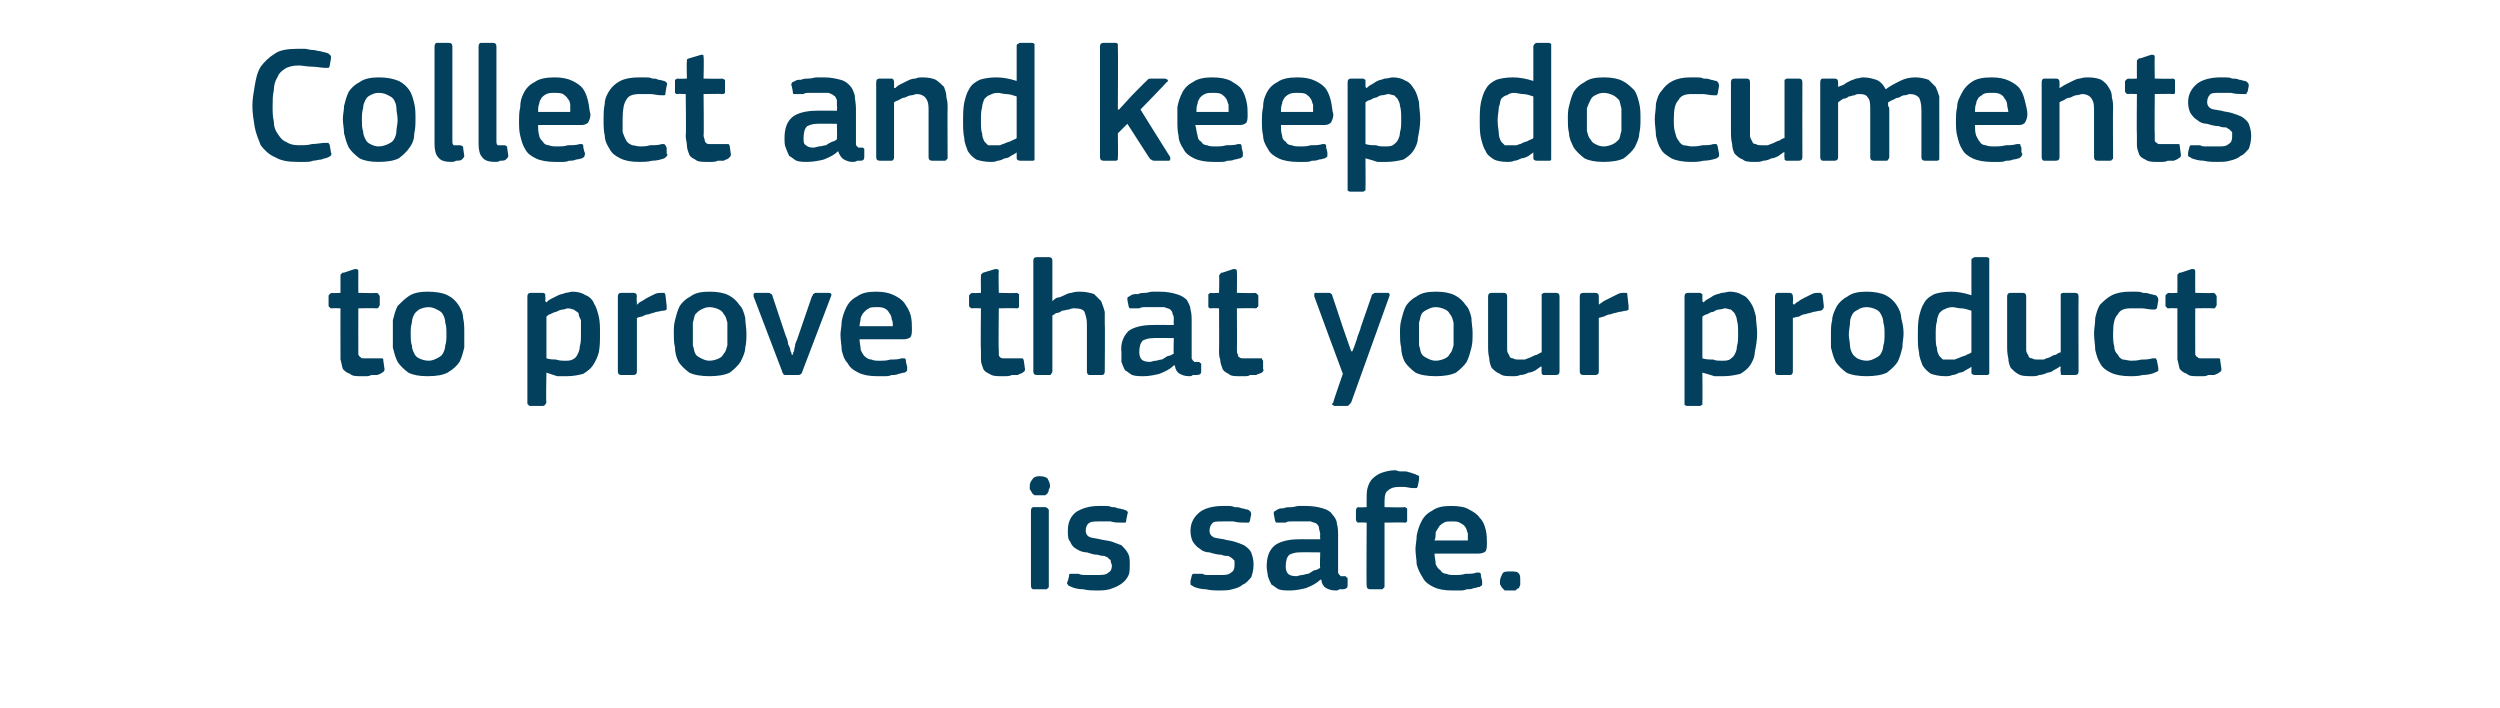
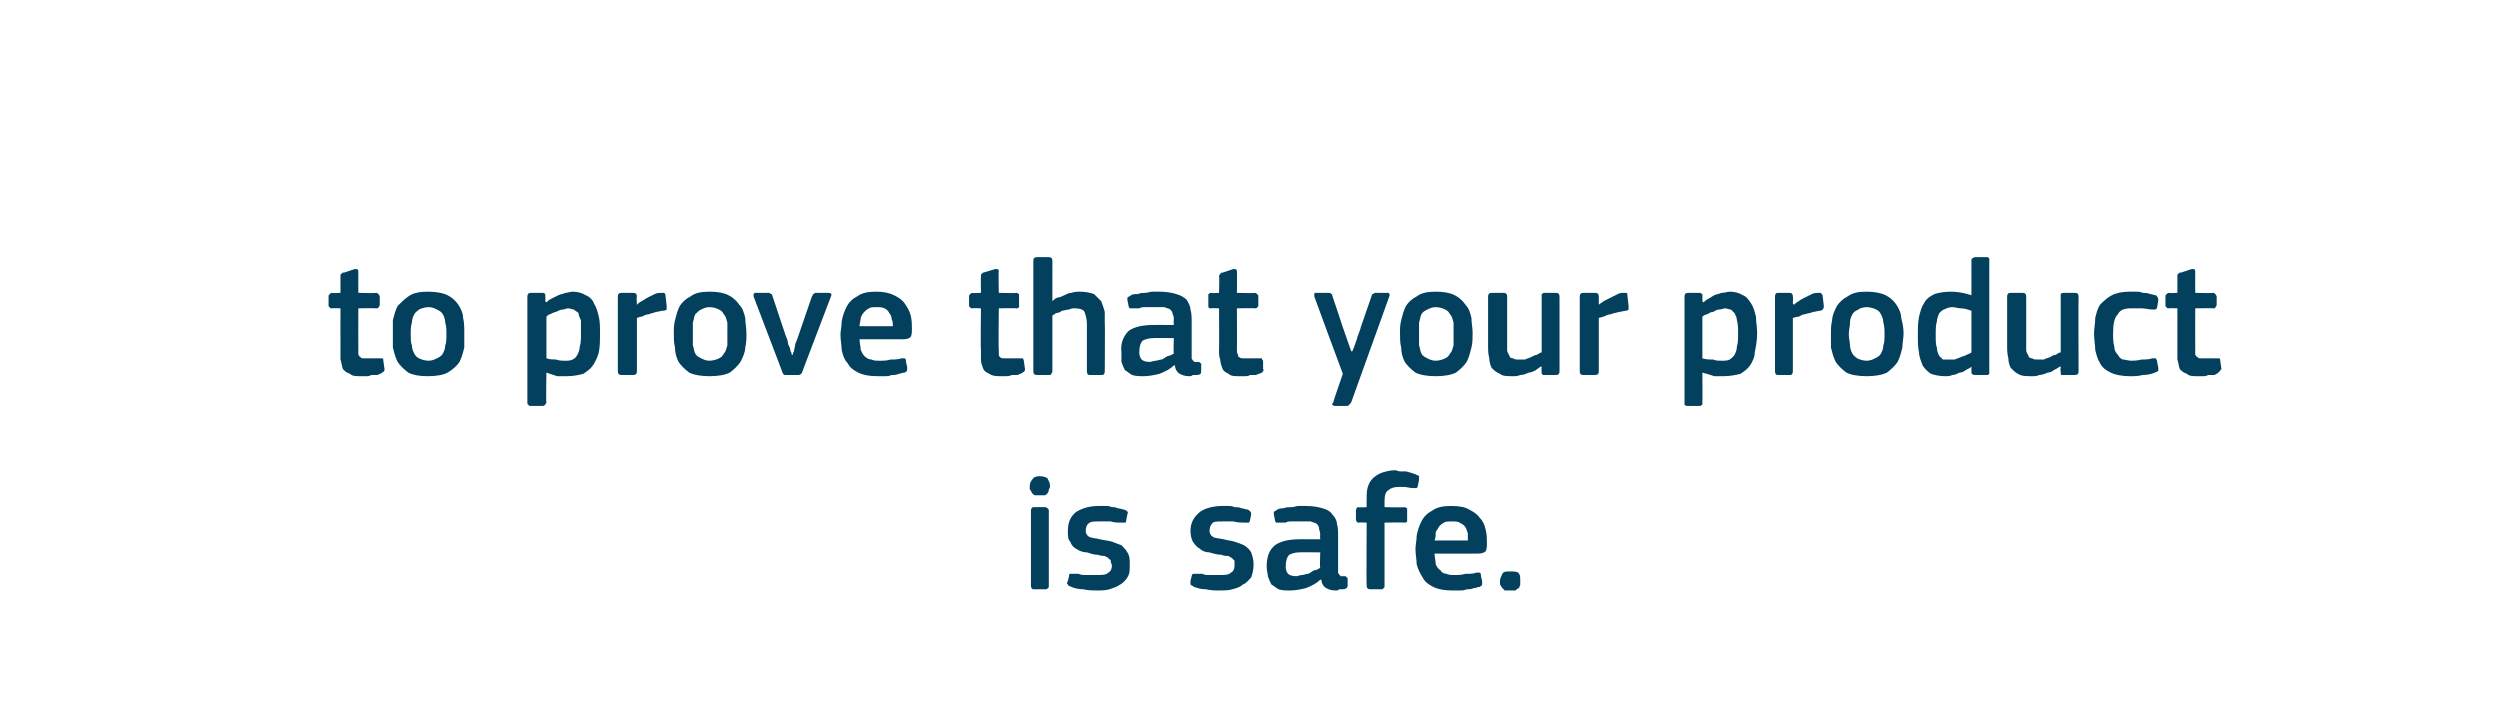
<svg xmlns="http://www.w3.org/2000/svg" version="1.1" width="210px" height="59.5px" viewBox="0 -3 210 59.5" style="top:-3px">
  <desc>Collect and keep documents to prove that your product is safe.</desc>
  <defs />
  <g id="Polygon25705">
    <path d="M 88.2 37.8 C 88.2 37.9 88.2 38 88.1 38.1 C 88.1 38.2 88.1 38.3 88 38.4 C 88 38.5 87.9 38.5 87.8 38.6 C 87.7 38.6 87.5 38.6 87.3 38.6 C 87.2 38.6 87 38.6 86.9 38.6 C 86.8 38.5 86.7 38.5 86.7 38.4 C 86.6 38.3 86.6 38.2 86.5 38.1 C 86.5 38 86.5 37.9 86.5 37.8 C 86.5 37.6 86.6 37.4 86.7 37.3 C 86.8 37.1 87 37 87.3 37 C 87.7 37 87.9 37.1 88 37.2 C 88.1 37.4 88.2 37.6 88.2 37.8 Z M 88.1 46.2 C 88.1 46.3 88.1 46.4 88 46.4 C 88 46.5 87.9 46.5 87.8 46.5 C 87.8 46.5 86.8 46.5 86.8 46.5 C 86.7 46.5 86.6 46.4 86.6 46.2 C 86.6 46.2 86.6 39.9 86.6 39.9 C 86.6 39.7 86.7 39.6 86.8 39.6 C 86.8 39.6 87.8 39.6 87.8 39.6 C 87.9 39.6 88 39.7 88 39.7 C 88.1 39.8 88.1 39.8 88.1 39.9 C 88.1 39.9 88.1 46.2 88.1 46.2 Z M 94.9 44.4 C 94.9 44.9 94.9 45.2 94.7 45.5 C 94.6 45.7 94.3 46 94.1 46.1 C 93.8 46.3 93.5 46.4 93.2 46.5 C 92.8 46.6 92.5 46.6 92.1 46.6 C 91.8 46.6 91.4 46.6 91 46.5 C 90.6 46.5 90.2 46.4 90 46.3 C 89.8 46.2 89.7 46.2 89.7 46.1 C 89.6 46 89.6 46 89.7 45.8 C 89.7 45.8 89.8 45.4 89.8 45.4 C 89.8 45.3 89.8 45.2 89.9 45.2 C 89.9 45.2 90 45.2 90.1 45.2 C 90.3 45.2 90.4 45.2 90.6 45.2 C 90.8 45.3 91 45.3 91.2 45.3 C 91.3 45.3 91.5 45.3 91.7 45.3 C 91.8 45.3 92 45.3 92.1 45.3 C 92.6 45.3 92.9 45.3 93.1 45.1 C 93.3 45 93.4 44.8 93.4 44.5 C 93.4 44.4 93.3 44.3 93.3 44.1 C 93.3 44 93.2 44 93.1 43.9 C 93.1 43.8 92.9 43.8 92.8 43.7 C 92.7 43.7 92.5 43.7 92.2 43.6 C 91.9 43.6 91.6 43.5 91.3 43.4 C 91 43.4 90.7 43.3 90.4 43.1 C 90.2 43 90 42.8 89.9 42.5 C 89.7 42.3 89.7 42 89.7 41.6 C 89.7 40.9 89.9 40.4 90.4 40 C 90.9 39.7 91.5 39.5 92.3 39.5 C 92.4 39.5 92.6 39.5 92.8 39.5 C 93 39.5 93.2 39.5 93.4 39.6 C 93.6 39.6 93.7 39.6 93.9 39.7 C 94.1 39.7 94.3 39.8 94.4 39.8 C 94.7 39.9 94.8 40 94.7 40.2 C 94.7 40.2 94.6 40.7 94.6 40.7 C 94.6 40.8 94.6 40.9 94.5 40.9 C 94.5 40.9 94.4 40.9 94.2 40.9 C 93.9 40.9 93.6 40.9 93.3 40.8 C 92.9 40.8 92.6 40.8 92.3 40.8 C 91.9 40.8 91.6 40.8 91.4 41 C 91.3 41.1 91.2 41.3 91.2 41.6 C 91.2 41.8 91.3 42 91.5 42.1 C 91.7 42.2 92 42.2 92.4 42.3 C 92.8 42.4 93.1 42.4 93.4 42.5 C 93.7 42.6 93.9 42.7 94.2 42.8 C 94.4 43 94.6 43.2 94.7 43.4 C 94.9 43.7 94.9 44 94.9 44.4 Z M 105.3 44.4 C 105.3 44.9 105.2 45.2 105.1 45.5 C 104.9 45.7 104.7 46 104.4 46.1 C 104.2 46.3 103.9 46.4 103.5 46.5 C 103.2 46.6 102.8 46.6 102.5 46.6 C 102.1 46.6 101.7 46.6 101.3 46.5 C 100.9 46.5 100.6 46.4 100.3 46.3 C 100.2 46.2 100.1 46.2 100 46.1 C 100 46 100 46 100 45.8 C 100 45.8 100.1 45.4 100.1 45.4 C 100.1 45.3 100.2 45.2 100.2 45.2 C 100.3 45.2 100.4 45.2 100.5 45.2 C 100.6 45.2 100.8 45.2 101 45.2 C 101.2 45.3 101.3 45.3 101.5 45.3 C 101.7 45.3 101.9 45.3 102 45.3 C 102.2 45.3 102.3 45.3 102.5 45.3 C 102.9 45.3 103.2 45.3 103.4 45.1 C 103.6 45 103.7 44.8 103.7 44.5 C 103.7 44.4 103.7 44.3 103.7 44.1 C 103.6 44 103.6 44 103.5 43.9 C 103.4 43.8 103.3 43.8 103.2 43.7 C 103 43.7 102.8 43.7 102.6 43.6 C 102.3 43.6 101.9 43.5 101.6 43.4 C 101.3 43.4 101 43.3 100.8 43.1 C 100.6 43 100.4 42.8 100.2 42.5 C 100.1 42.3 100 42 100 41.6 C 100 40.9 100.3 40.4 100.8 40 C 101.2 39.7 101.9 39.5 102.7 39.5 C 102.8 39.5 103 39.5 103.2 39.5 C 103.3 39.5 103.5 39.5 103.7 39.6 C 103.9 39.6 104.1 39.6 104.3 39.7 C 104.5 39.7 104.6 39.8 104.8 39.8 C 105 39.9 105.1 40 105.1 40.2 C 105.1 40.2 105 40.7 105 40.7 C 105 40.8 104.9 40.9 104.9 40.9 C 104.8 40.9 104.7 40.9 104.6 40.9 C 104.3 40.9 104 40.9 103.6 40.8 C 103.3 40.8 103 40.8 102.7 40.8 C 102.2 40.8 101.9 40.8 101.8 41 C 101.7 41.1 101.6 41.3 101.6 41.6 C 101.6 41.8 101.7 42 101.9 42.1 C 102 42.2 102.3 42.2 102.8 42.3 C 103.1 42.4 103.4 42.4 103.7 42.5 C 104 42.6 104.3 42.7 104.5 42.8 C 104.8 43 105 43.2 105.1 43.4 C 105.2 43.7 105.3 44 105.3 44.4 Z M 110.9 43.4 C 110.9 43.4 109.14 43.38 109.1 43.4 C 108.8 43.4 108.5 43.5 108.3 43.6 C 108.1 43.8 108 44.1 108 44.6 C 108 44.9 108.1 45.1 108.2 45.2 C 108.3 45.3 108.5 45.4 108.9 45.4 C 109 45.4 109.2 45.3 109.4 45.3 C 109.5 45.3 109.7 45.2 109.9 45.2 C 110.1 45.1 110.2 45 110.4 44.9 C 110.6 44.9 110.7 44.8 110.9 44.7 C 110.85 44.71 110.9 43.4 110.9 43.4 Z M 110.9 45.7 C 110.6 46 110.2 46.2 109.7 46.4 C 109.3 46.5 108.8 46.6 108.4 46.6 C 108 46.6 107.7 46.6 107.4 46.5 C 107.2 46.4 107 46.2 106.8 46.1 C 106.7 45.9 106.6 45.7 106.5 45.4 C 106.5 45.2 106.4 44.9 106.4 44.6 C 106.4 43.8 106.6 43.2 107.1 42.8 C 107.5 42.5 108.2 42.3 109.1 42.3 C 109.07 42.29 110.9 42.3 110.9 42.3 C 110.9 42.3 110.87 41.92 110.9 41.9 C 110.9 41.7 110.8 41.5 110.8 41.4 C 110.8 41.2 110.7 41.1 110.6 41 C 110.5 40.9 110.3 40.9 110.1 40.8 C 109.9 40.8 109.7 40.8 109.4 40.8 C 109.3 40.8 109.2 40.8 109 40.8 C 108.8 40.8 108.7 40.8 108.5 40.8 C 108.3 40.8 108.1 40.8 108 40.9 C 107.8 40.9 107.6 40.9 107.5 40.9 C 107.4 40.9 107.3 40.9 107.2 40.9 C 107.2 40.9 107.1 40.8 107.1 40.7 C 107.1 40.7 107 40.2 107 40.2 C 107 40.1 107 40.1 107 40 C 107.1 39.9 107.2 39.9 107.3 39.8 C 107.5 39.7 107.6 39.7 107.8 39.7 C 108 39.6 108.3 39.6 108.5 39.6 C 108.7 39.6 108.9 39.5 109.1 39.5 C 109.3 39.5 109.5 39.5 109.7 39.5 C 110.3 39.5 110.8 39.6 111.1 39.7 C 111.5 39.8 111.8 40 111.9 40.2 C 112.1 40.4 112.3 40.7 112.3 41 C 112.4 41.3 112.4 41.7 112.4 42.1 C 112.4 42.1 112.4 44.8 112.4 44.8 C 112.4 44.9 112.4 45 112.4 45.1 C 112.4 45.2 112.5 45.2 112.5 45.3 C 112.5 45.3 112.6 45.3 112.6 45.4 C 112.7 45.4 112.8 45.4 112.9 45.4 C 113 45.4 113.1 45.4 113.1 45.5 C 113.1 45.5 113.2 45.5 113.2 45.6 C 113.2 45.6 113.2 46.2 113.2 46.2 C 113.2 46.4 113 46.5 112.8 46.5 C 112.7 46.5 112.6 46.5 112.5 46.5 C 112.4 46.6 112.3 46.6 112.2 46.6 C 111.8 46.6 111.6 46.5 111.4 46.4 C 111.2 46.3 111 46 111 45.7 C 111 45.7 110.9 45.7 110.9 45.7 Z M 116.3 46.2 C 116.3 46.3 116.3 46.4 116.2 46.4 C 116.2 46.5 116.1 46.5 116 46.5 C 116 46.5 115.1 46.5 115.1 46.5 C 114.9 46.5 114.8 46.4 114.8 46.2 C 114.77 46.23 114.8 40.9 114.8 40.9 C 114.8 40.9 114.13 40.87 114.1 40.9 C 114 40.9 113.9 40.8 113.9 40.6 C 113.9 40.6 113.9 39.9 113.9 39.9 C 113.9 39.7 114 39.6 114.1 39.6 C 114.13 39.64 114.8 39.6 114.8 39.6 C 114.8 39.6 114.79 38.9 114.8 38.9 C 114.8 38.5 114.8 38.2 114.9 37.9 C 115 37.6 115.1 37.4 115.3 37.2 C 115.5 37 115.8 36.8 116.1 36.7 C 116.4 36.6 116.8 36.5 117.2 36.5 C 117.3 36.5 117.5 36.6 117.6 36.6 C 117.8 36.6 117.9 36.6 118.1 36.6 C 118.2 36.6 118.4 36.7 118.5 36.7 C 118.7 36.8 118.9 36.8 119 36.9 C 119.1 36.9 119.2 37 119.2 37 C 119.2 37.1 119.2 37.2 119.2 37.3 C 119.2 37.3 119.1 37.8 119.1 37.8 C 119.1 37.9 119 38 119 38 C 118.9 38 118.8 38 118.7 38 C 118.4 38 118.2 37.9 117.9 37.9 C 117.7 37.9 117.6 37.9 117.5 37.9 C 117.1 37.9 116.8 38 116.6 38.2 C 116.4 38.3 116.3 38.6 116.3 39.1 C 116.3 39.05 116.3 39.6 116.3 39.6 C 116.3 39.6 117.96 39.64 118 39.6 C 118.1 39.6 118.1 39.7 118.2 39.7 C 118.2 39.8 118.2 39.8 118.2 39.9 C 118.2 39.9 118.2 40.6 118.2 40.6 C 118.2 40.7 118.2 40.8 118.2 40.8 C 118.1 40.9 118.1 40.9 118 40.9 C 117.96 40.87 116.3 40.9 116.3 40.9 C 116.3 40.9 116.3 46.23 116.3 46.2 Z M 120.5 43.5 C 120.5 43.8 120.6 44.1 120.6 44.4 C 120.7 44.6 120.8 44.8 121 44.9 C 121.1 45.1 121.3 45.2 121.5 45.2 C 121.7 45.3 121.9 45.3 122.2 45.3 C 122.5 45.3 122.8 45.3 123.1 45.2 C 123.5 45.2 123.8 45.2 124 45.1 C 124.2 45.1 124.3 45.1 124.3 45.1 C 124.4 45.2 124.4 45.2 124.4 45.4 C 124.4 45.4 124.5 45.8 124.5 45.8 C 124.5 45.9 124.5 46 124.5 46.1 C 124.5 46.2 124.4 46.2 124.3 46.3 C 124.1 46.3 124 46.4 123.8 46.4 C 123.6 46.5 123.4 46.5 123.2 46.5 C 123 46.6 122.8 46.6 122.6 46.6 C 122.4 46.6 122.2 46.6 122 46.6 C 121.3 46.6 120.8 46.5 120.4 46.3 C 120 46.1 119.7 45.9 119.5 45.5 C 119.3 45.2 119.1 44.8 119 44.4 C 119 44 118.9 43.6 118.9 43.1 C 118.9 42.8 119 42.4 119 42 C 119.1 41.5 119.2 41.2 119.4 40.8 C 119.6 40.4 119.9 40.1 120.3 39.9 C 120.7 39.6 121.2 39.5 121.9 39.5 C 122.6 39.5 123.1 39.6 123.4 39.8 C 123.8 40 124.1 40.2 124.3 40.5 C 124.6 40.8 124.7 41.1 124.8 41.5 C 124.9 41.9 124.9 42.3 124.9 42.6 C 124.9 42.9 124.9 43.1 124.8 43.3 C 124.7 43.4 124.5 43.5 124.2 43.5 C 124.2 43.5 120.5 43.5 120.5 43.5 Z M 121.9 40.8 C 121.7 40.8 121.4 40.8 121.3 40.9 C 121.1 41 121 41.1 120.9 41.2 C 120.8 41.4 120.7 41.5 120.6 41.7 C 120.6 41.9 120.6 42.2 120.5 42.4 C 120.5 42.4 123.3 42.4 123.3 42.4 C 123.3 42.2 123.3 42 123.3 41.8 C 123.2 41.6 123.2 41.4 123.1 41.3 C 123 41.1 122.8 41 122.6 40.9 C 122.5 40.8 122.2 40.8 121.9 40.8 Z M 127.7 45.8 C 127.7 45.9 127.7 46 127.7 46.1 C 127.7 46.2 127.6 46.3 127.6 46.4 C 127.5 46.4 127.4 46.5 127.3 46.6 C 127.2 46.6 127 46.6 126.9 46.6 C 126.7 46.6 126.5 46.6 126.4 46.6 C 126.3 46.5 126.2 46.4 126.2 46.4 C 126.1 46.3 126.1 46.2 126 46.1 C 126 46 126 45.9 126 45.8 C 126 45.6 126.1 45.4 126.2 45.2 C 126.3 45 126.5 45 126.9 45 C 127.2 45 127.5 45 127.6 45.2 C 127.7 45.3 127.7 45.5 127.7 45.8 Z " stroke="none" fill="#02405d" />
  </g>
  <g id="Polygon25704">
-     <path d="M 32.3 28 C 32.3 28.1 32.3 28.2 32.1 28.3 C 32 28.4 31.9 28.4 31.7 28.5 C 31.5 28.5 31.4 28.5 31.2 28.5 C 31 28.6 30.9 28.6 30.7 28.6 C 30.6 28.6 30.4 28.6 30.3 28.6 C 29.9 28.6 29.6 28.6 29.4 28.4 C 29.1 28.3 29 28.2 28.8 28 C 28.7 27.7 28.7 27.5 28.6 27.2 C 28.6 27 28.6 26.7 28.6 26.4 C 28.59 26.39 28.6 22.9 28.6 22.9 C 28.6 22.9 27.89 22.87 27.9 22.9 C 27.8 22.9 27.7 22.9 27.7 22.8 C 27.6 22.8 27.6 22.7 27.6 22.6 C 27.6 22.6 27.6 21.9 27.6 21.9 C 27.6 21.8 27.6 21.8 27.7 21.7 C 27.7 21.7 27.8 21.6 27.9 21.6 C 27.89 21.64 28.6 21.6 28.6 21.6 C 28.6 21.6 28.6 20.2 28.6 20.2 C 28.6 20.1 28.6 20 28.7 20 C 28.7 19.9 28.8 19.9 28.9 19.9 C 28.9 19.9 29.8 19.6 29.8 19.6 C 30 19.6 30.1 19.6 30.1 19.8 C 30.09 19.81 30.1 21.6 30.1 21.6 C 30.1 21.6 31.58 21.64 31.6 21.6 C 31.7 21.6 31.8 21.7 31.8 21.7 C 31.8 21.8 31.9 21.8 31.9 21.9 C 31.9 21.9 31.9 22.6 31.9 22.6 C 31.9 22.7 31.8 22.8 31.8 22.8 C 31.8 22.9 31.7 22.9 31.6 22.9 C 31.58 22.87 30.1 22.9 30.1 22.9 C 30.1 22.9 30.09 26.36 30.1 26.4 C 30.1 26.5 30.1 26.7 30.1 26.8 C 30.2 26.9 30.2 27 30.3 27 C 30.3 27.1 30.4 27.1 30.6 27.1 C 30.7 27.1 30.8 27.1 31 27.1 C 31.1 27.1 31.3 27.1 31.5 27.1 C 31.7 27.1 31.8 27.1 32 27.1 C 32 27.1 32.1 27.1 32.1 27.1 C 32.2 27.1 32.2 27.2 32.2 27.3 C 32.2 27.3 32.3 28 32.3 28 Z M 39 25 C 39 25.4 39 25.8 39 26.2 C 38.9 26.6 38.8 27 38.6 27.4 C 38.4 27.7 38.1 28 37.6 28.3 C 37.2 28.5 36.7 28.6 35.9 28.6 C 35.2 28.6 34.7 28.5 34.3 28.3 C 33.9 28 33.6 27.7 33.4 27.4 C 33.2 27 33.1 26.6 33 26.2 C 33 25.8 33 25.4 33 25 C 33 24.6 33 24.3 33 23.9 C 33.1 23.5 33.2 23.1 33.4 22.7 C 33.7 22.4 34 22.1 34.3 21.9 C 34.7 21.6 35.3 21.5 35.9 21.5 C 36.6 21.5 37.2 21.6 37.6 21.8 C 38 22 38.3 22.3 38.5 22.6 C 38.7 22.9 38.9 23.3 38.9 23.7 C 39 24.1 39 24.5 39 25 Z M 37.5 25.1 C 37.5 24.7 37.5 24.4 37.4 24.1 C 37.4 23.8 37.3 23.6 37.2 23.4 C 37.1 23.2 36.9 23.1 36.7 23 C 36.5 22.9 36.3 22.8 36 22.8 C 35.7 22.8 35.4 22.9 35.2 23 C 35.1 23.1 34.9 23.2 34.8 23.4 C 34.7 23.6 34.6 23.8 34.6 24.1 C 34.5 24.4 34.5 24.7 34.5 25.1 C 34.5 25.4 34.5 25.8 34.6 26 C 34.6 26.3 34.7 26.5 34.8 26.7 C 34.9 26.9 35 27 35.2 27.1 C 35.4 27.2 35.7 27.3 36 27.3 C 36.3 27.3 36.5 27.2 36.7 27.1 C 36.9 27 37.1 26.9 37.2 26.7 C 37.3 26.5 37.4 26.3 37.4 26 C 37.5 25.8 37.5 25.4 37.5 25.1 Z M 50.4 25 C 50.4 25.6 50.4 26.1 50.3 26.6 C 50.2 27 50 27.4 49.8 27.7 C 49.6 28 49.3 28.2 49 28.4 C 48.6 28.5 48.2 28.6 47.6 28.6 C 47.4 28.6 47.1 28.6 46.8 28.6 C 46.5 28.5 46.2 28.4 45.9 28.3 C 45.86 28.32 45.9 28.3 45.9 28.3 C 45.9 28.3 45.85 30.8 45.9 30.8 C 45.9 30.9 45.8 30.9 45.8 31 C 45.8 31 45.7 31.1 45.6 31.1 C 45.6 31.1 44.6 31.1 44.6 31.1 C 44.5 31.1 44.4 31.1 44.4 31 C 44.3 31 44.3 30.9 44.3 30.8 C 44.3 30.8 44.3 21.9 44.3 21.9 C 44.3 21.7 44.4 21.6 44.6 21.6 C 44.6 21.6 45.6 21.6 45.6 21.6 C 45.7 21.6 45.8 21.7 45.8 21.7 C 45.8 21.8 45.8 21.8 45.8 21.9 C 45.84 21.92 45.8 22.3 45.8 22.3 C 45.8 22.3 45.88 22.37 45.9 22.4 C 46 22.3 46.1 22.2 46.3 22.1 C 46.5 22 46.7 21.9 46.9 21.8 C 47.1 21.7 47.3 21.7 47.5 21.6 C 47.7 21.6 47.9 21.5 48.1 21.5 C 48.5 21.5 48.9 21.6 49.2 21.8 C 49.5 21.9 49.8 22.2 49.9 22.5 C 50.1 22.8 50.2 23.2 50.3 23.6 C 50.4 24 50.4 24.5 50.4 25 Z M 48.8 25 C 48.8 24.6 48.8 24.2 48.8 23.9 C 48.7 23.7 48.6 23.5 48.6 23.3 C 48.5 23.2 48.3 23.1 48.2 23 C 48.1 23 47.9 22.9 47.7 22.9 C 47.6 22.9 47.4 23 47.3 23 C 47.1 23 46.9 23.1 46.7 23.2 C 46.6 23.2 46.4 23.3 46.2 23.4 C 46.1 23.4 46 23.5 45.9 23.6 C 45.9 23.6 45.9 27.1 45.9 27.1 C 46.2 27.2 46.5 27.2 46.7 27.2 C 47 27.3 47.2 27.3 47.5 27.3 C 47.7 27.3 47.9 27.3 48.1 27.2 C 48.3 27.1 48.4 27 48.5 26.8 C 48.6 26.6 48.7 26.4 48.7 26.1 C 48.8 25.8 48.8 25.5 48.8 25 Z M 53.5 28.2 C 53.5 28.4 53.4 28.5 53.2 28.5 C 53.2 28.5 52.2 28.5 52.2 28.5 C 52 28.5 51.9 28.4 51.9 28.2 C 51.9 28.2 51.9 21.9 51.9 21.9 C 51.9 21.7 52 21.6 52.2 21.6 C 52.2 21.6 53.2 21.6 53.2 21.6 C 53.4 21.6 53.5 21.7 53.5 21.9 C 53.45 21.92 53.5 22.5 53.5 22.5 C 53.5 22.5 53.48 22.56 53.5 22.6 C 53.6 22.5 53.7 22.4 53.9 22.3 C 54.1 22.2 54.2 22.1 54.4 22 C 54.6 21.9 54.8 21.8 55 21.7 C 55.2 21.6 55.4 21.6 55.6 21.6 C 55.6 21.6 55.7 21.6 55.8 21.6 C 55.8 21.6 55.9 21.7 55.9 21.8 C 55.9 21.8 56 22.7 56 22.7 C 56 22.8 56 22.9 56 23 C 56 23 55.9 23.1 55.7 23.1 C 55.5 23.1 55.3 23.2 55.1 23.2 C 54.9 23.3 54.7 23.3 54.5 23.4 C 54.3 23.4 54.1 23.5 53.9 23.6 C 53.7 23.6 53.6 23.7 53.5 23.7 C 53.5 23.7 53.5 28.2 53.5 28.2 Z M 62.7 25 C 62.7 25.4 62.7 25.8 62.6 26.2 C 62.6 26.6 62.4 27 62.2 27.4 C 62 27.7 61.7 28 61.3 28.3 C 60.9 28.5 60.3 28.6 59.6 28.6 C 58.9 28.6 58.3 28.5 57.9 28.3 C 57.5 28 57.2 27.7 57 27.4 C 56.8 27 56.7 26.6 56.7 26.2 C 56.6 25.8 56.6 25.4 56.6 25 C 56.6 24.6 56.6 24.3 56.7 23.9 C 56.8 23.5 56.9 23.1 57.1 22.7 C 57.3 22.4 57.6 22.1 58 21.9 C 58.4 21.6 58.9 21.5 59.6 21.5 C 60.3 21.5 60.8 21.6 61.2 21.8 C 61.6 22 61.9 22.3 62.1 22.6 C 62.4 22.9 62.5 23.3 62.6 23.7 C 62.6 24.1 62.7 24.5 62.7 25 Z M 61.1 25.1 C 61.1 24.7 61.1 24.4 61.1 24.1 C 61 23.8 61 23.6 60.8 23.4 C 60.7 23.2 60.6 23.1 60.4 23 C 60.2 22.9 59.9 22.8 59.6 22.8 C 59.3 22.8 59.1 22.9 58.9 23 C 58.7 23.1 58.6 23.2 58.4 23.4 C 58.3 23.6 58.3 23.8 58.2 24.1 C 58.2 24.4 58.2 24.7 58.2 25.1 C 58.2 25.4 58.2 25.8 58.2 26 C 58.3 26.3 58.3 26.5 58.4 26.7 C 58.5 26.9 58.7 27 58.9 27.1 C 59.1 27.2 59.3 27.3 59.6 27.3 C 59.9 27.3 60.2 27.2 60.4 27.1 C 60.6 27 60.7 26.9 60.8 26.7 C 61 26.5 61 26.3 61.1 26 C 61.1 25.8 61.1 25.4 61.1 25.1 Z M 66.6 26.8 C 66.6 26.8 66.6 26.6 66.7 26.5 C 66.7 26.3 66.8 26.1 66.8 25.9 C 66.9 25.7 67 25.4 67.1 25.1 C 67.1 25.1 68.2 21.9 68.2 21.9 C 68.3 21.8 68.3 21.7 68.3 21.7 C 68.4 21.7 68.4 21.6 68.5 21.6 C 68.5 21.6 69.6 21.6 69.6 21.6 C 69.8 21.6 69.9 21.7 69.8 21.9 C 69.8 21.9 67.4 28.2 67.4 28.2 C 67.4 28.3 67.3 28.4 67.3 28.4 C 67.2 28.5 67.1 28.5 67 28.5 C 67 28.5 66.1 28.5 66.1 28.5 C 65.9 28.5 65.8 28.5 65.8 28.4 C 65.8 28.4 65.7 28.3 65.7 28.2 C 65.7 28.2 63.3 21.9 63.3 21.9 C 63.3 21.8 63.3 21.8 63.3 21.7 C 63.3 21.7 63.4 21.6 63.4 21.6 C 63.4 21.6 64.6 21.6 64.6 21.6 C 64.7 21.6 64.7 21.7 64.8 21.7 C 64.8 21.7 64.9 21.8 64.9 21.9 C 64.9 21.9 66 25.2 66 25.2 C 66.1 25.4 66.2 25.7 66.2 25.9 C 66.3 26.1 66.4 26.3 66.4 26.5 C 66.5 26.6 66.5 26.8 66.5 26.8 C 66.5 26.8 66.6 26.8 66.6 26.8 Z M 72.2 25.5 C 72.2 25.8 72.3 26.1 72.3 26.4 C 72.4 26.6 72.5 26.8 72.6 26.9 C 72.8 27.1 73 27.2 73.2 27.2 C 73.4 27.3 73.6 27.3 73.9 27.3 C 74.2 27.3 74.5 27.3 74.8 27.2 C 75.1 27.2 75.5 27.2 75.7 27.1 C 75.9 27.1 75.9 27.1 76 27.1 C 76.1 27.2 76.1 27.2 76.1 27.4 C 76.1 27.4 76.2 27.8 76.2 27.8 C 76.2 27.9 76.2 28 76.2 28.1 C 76.2 28.2 76.1 28.2 76 28.3 C 75.8 28.3 75.6 28.4 75.5 28.4 C 75.3 28.5 75.1 28.5 74.9 28.5 C 74.7 28.6 74.5 28.6 74.3 28.6 C 74.1 28.6 73.9 28.6 73.7 28.6 C 73 28.6 72.5 28.5 72.1 28.3 C 71.7 28.1 71.4 27.9 71.2 27.5 C 70.9 27.2 70.8 26.8 70.7 26.4 C 70.7 26 70.6 25.6 70.6 25.1 C 70.6 24.8 70.7 24.4 70.7 24 C 70.8 23.5 70.9 23.2 71.1 22.8 C 71.3 22.4 71.6 22.1 72 21.9 C 72.4 21.6 72.9 21.5 73.6 21.5 C 74.2 21.5 74.7 21.6 75.1 21.8 C 75.5 22 75.8 22.2 76 22.5 C 76.2 22.8 76.4 23.1 76.5 23.5 C 76.6 23.9 76.6 24.3 76.6 24.6 C 76.6 24.9 76.6 25.1 76.5 25.3 C 76.4 25.4 76.2 25.5 75.9 25.5 C 75.9 25.5 72.2 25.5 72.2 25.5 Z M 73.6 22.8 C 73.4 22.8 73.1 22.8 73 22.9 C 72.8 23 72.7 23.1 72.6 23.2 C 72.4 23.4 72.4 23.5 72.3 23.7 C 72.3 23.9 72.2 24.2 72.2 24.4 C 72.2 24.4 75 24.4 75 24.4 C 75 24.2 75 24 74.9 23.8 C 74.9 23.6 74.8 23.4 74.7 23.3 C 74.6 23.1 74.5 23 74.3 22.9 C 74.1 22.8 73.9 22.8 73.6 22.8 Z M 86.1 28 C 86.1 28.1 86.1 28.2 85.9 28.3 C 85.8 28.4 85.6 28.4 85.5 28.5 C 85.3 28.5 85.1 28.5 85 28.5 C 84.8 28.6 84.6 28.6 84.5 28.6 C 84.3 28.6 84.2 28.6 84.1 28.6 C 83.7 28.6 83.4 28.6 83.1 28.4 C 82.9 28.3 82.7 28.2 82.6 28 C 82.5 27.7 82.4 27.5 82.4 27.2 C 82.4 27 82.4 26.7 82.4 26.4 C 82.36 26.39 82.4 22.9 82.4 22.9 C 82.4 22.9 81.66 22.87 81.7 22.9 C 81.6 22.9 81.5 22.9 81.5 22.8 C 81.4 22.8 81.4 22.7 81.4 22.6 C 81.4 22.6 81.4 21.9 81.4 21.9 C 81.4 21.8 81.4 21.8 81.5 21.7 C 81.5 21.7 81.6 21.6 81.7 21.6 C 81.66 21.64 82.4 21.6 82.4 21.6 C 82.4 21.6 82.38 20.2 82.4 20.2 C 82.4 20.1 82.4 20 82.5 20 C 82.5 19.9 82.6 19.9 82.6 19.9 C 82.6 19.9 83.6 19.6 83.6 19.6 C 83.8 19.6 83.9 19.6 83.9 19.8 C 83.86 19.81 83.9 21.6 83.9 21.6 C 83.9 21.6 85.36 21.64 85.4 21.6 C 85.5 21.6 85.5 21.7 85.6 21.7 C 85.6 21.8 85.6 21.8 85.6 21.9 C 85.6 21.9 85.6 22.6 85.6 22.6 C 85.6 22.7 85.6 22.8 85.6 22.8 C 85.5 22.9 85.5 22.9 85.4 22.9 C 85.36 22.87 83.9 22.9 83.9 22.9 C 83.9 22.9 83.86 26.36 83.9 26.4 C 83.9 26.5 83.9 26.7 83.9 26.8 C 83.9 26.9 84 27 84 27 C 84.1 27.1 84.2 27.1 84.3 27.1 C 84.5 27.1 84.6 27.1 84.8 27.1 C 84.9 27.1 85 27.1 85.2 27.1 C 85.4 27.1 85.6 27.1 85.7 27.1 C 85.8 27.1 85.9 27.1 85.9 27.1 C 85.9 27.1 86 27.2 86 27.3 C 86 27.3 86.1 28 86.1 28 Z M 92.8 28.2 C 92.8 28.4 92.7 28.5 92.6 28.5 C 92.6 28.5 91.5 28.5 91.5 28.5 C 91.4 28.5 91.3 28.4 91.3 28.2 C 91.3 27.6 91.3 26.9 91.3 26.2 C 91.3 25.5 91.3 24.9 91.3 24.2 C 91.3 23.8 91.2 23.5 91.1 23.2 C 91 23 90.7 22.9 90.3 22.9 C 90.1 22.9 90 22.9 89.8 23 C 89.6 23 89.4 23.1 89.2 23.1 C 89.1 23.2 88.9 23.3 88.7 23.3 C 88.6 23.4 88.4 23.5 88.4 23.5 C 88.4 23.5 88.4 28.2 88.4 28.2 C 88.4 28.3 88.3 28.4 88.3 28.4 C 88.3 28.5 88.2 28.5 88.1 28.5 C 88.1 28.5 87.1 28.5 87.1 28.5 C 86.9 28.5 86.8 28.4 86.8 28.2 C 86.8 28.2 86.8 18.9 86.8 18.9 C 86.8 18.7 86.9 18.6 87.1 18.6 C 87.1 18.6 88.1 18.6 88.1 18.6 C 88.3 18.6 88.4 18.7 88.4 18.9 C 88.4 18.9 88.4 22.3 88.4 22.3 C 88.5 22.2 88.6 22.1 88.8 22 C 89 22 89.2 21.9 89.4 21.8 C 89.6 21.7 89.8 21.6 90 21.6 C 90.3 21.5 90.5 21.5 90.7 21.5 C 91.2 21.5 91.6 21.6 91.9 21.7 C 92.1 21.9 92.3 22.1 92.5 22.3 C 92.6 22.6 92.7 22.8 92.8 23.2 C 92.8 23.5 92.8 23.8 92.8 24.2 C 92.83 24.17 92.8 28.2 92.8 28.2 C 92.8 28.2 92.83 28.23 92.8 28.2 Z M 98.6 25.4 C 98.6 25.4 96.85 25.38 96.9 25.4 C 96.5 25.4 96.2 25.5 96 25.6 C 95.8 25.8 95.7 26.1 95.7 26.6 C 95.7 26.9 95.8 27.1 95.9 27.2 C 96 27.3 96.2 27.4 96.6 27.4 C 96.7 27.4 96.9 27.3 97.1 27.3 C 97.2 27.3 97.4 27.2 97.6 27.2 C 97.8 27.1 97.9 27 98.1 26.9 C 98.3 26.9 98.4 26.8 98.6 26.7 C 98.56 26.71 98.6 25.4 98.6 25.4 Z M 98.6 27.7 C 98.3 28 97.9 28.2 97.4 28.4 C 97 28.5 96.5 28.6 96.1 28.6 C 95.7 28.6 95.4 28.6 95.1 28.5 C 94.9 28.4 94.7 28.2 94.5 28.1 C 94.4 27.9 94.3 27.7 94.2 27.4 C 94.2 27.2 94.2 26.9 94.2 26.6 C 94.1 25.8 94.4 25.2 94.8 24.8 C 95.2 24.5 95.9 24.3 96.8 24.3 C 96.78 24.29 98.6 24.3 98.6 24.3 C 98.6 24.3 98.57 23.92 98.6 23.9 C 98.6 23.7 98.6 23.5 98.5 23.4 C 98.5 23.2 98.4 23.1 98.3 23 C 98.2 22.9 98 22.9 97.8 22.8 C 97.6 22.8 97.4 22.8 97.1 22.8 C 97 22.8 96.9 22.8 96.7 22.8 C 96.5 22.8 96.4 22.8 96.2 22.8 C 96 22.8 95.9 22.8 95.7 22.9 C 95.5 22.9 95.4 22.9 95.2 22.9 C 95.1 22.9 95 22.9 94.9 22.9 C 94.9 22.9 94.8 22.8 94.8 22.7 C 94.8 22.7 94.7 22.2 94.7 22.2 C 94.7 22.1 94.7 22.1 94.7 22 C 94.8 21.9 94.9 21.9 95 21.8 C 95.2 21.7 95.3 21.7 95.6 21.7 C 95.8 21.6 96 21.6 96.2 21.6 C 96.4 21.6 96.6 21.5 96.8 21.5 C 97 21.5 97.2 21.5 97.4 21.5 C 98 21.5 98.5 21.6 98.8 21.7 C 99.2 21.8 99.5 22 99.7 22.2 C 99.8 22.4 100 22.7 100 23 C 100.1 23.3 100.1 23.7 100.1 24.1 C 100.1 24.1 100.1 26.8 100.1 26.8 C 100.1 26.9 100.1 27 100.1 27.1 C 100.1 27.2 100.2 27.2 100.2 27.3 C 100.2 27.3 100.3 27.3 100.3 27.4 C 100.4 27.4 100.5 27.4 100.6 27.4 C 100.7 27.4 100.8 27.4 100.8 27.5 C 100.9 27.5 100.9 27.5 100.9 27.6 C 100.9 27.6 100.9 28.2 100.9 28.2 C 100.9 28.4 100.8 28.5 100.5 28.5 C 100.4 28.5 100.3 28.5 100.2 28.5 C 100.1 28.6 100 28.6 99.9 28.6 C 99.5 28.6 99.3 28.5 99.1 28.4 C 98.9 28.3 98.7 28 98.7 27.7 C 98.7 27.7 98.6 27.7 98.6 27.7 Z M 106.1 28 C 106.2 28.1 106.1 28.2 106 28.3 C 105.8 28.4 105.7 28.4 105.5 28.5 C 105.4 28.5 105.2 28.5 105 28.5 C 104.9 28.6 104.7 28.6 104.5 28.6 C 104.4 28.6 104.3 28.6 104.1 28.6 C 103.7 28.6 103.4 28.6 103.2 28.4 C 103 28.3 102.8 28.2 102.7 28 C 102.6 27.7 102.5 27.5 102.5 27.2 C 102.4 27 102.4 26.7 102.4 26.4 C 102.42 26.39 102.4 22.9 102.4 22.9 C 102.4 22.9 101.72 22.87 101.7 22.9 C 101.6 22.9 101.6 22.9 101.5 22.8 C 101.5 22.8 101.5 22.7 101.5 22.6 C 101.5 22.6 101.5 21.9 101.5 21.9 C 101.5 21.8 101.5 21.8 101.5 21.7 C 101.6 21.7 101.6 21.6 101.7 21.6 C 101.72 21.64 102.4 21.6 102.4 21.6 C 102.4 21.6 102.44 20.2 102.4 20.2 C 102.4 20.1 102.5 20 102.5 20 C 102.6 19.9 102.6 19.9 102.7 19.9 C 102.7 19.9 103.6 19.6 103.6 19.6 C 103.8 19.6 103.9 19.6 103.9 19.8 C 103.92 19.81 103.9 21.6 103.9 21.6 C 103.9 21.6 105.42 21.64 105.4 21.6 C 105.5 21.6 105.6 21.7 105.6 21.7 C 105.7 21.8 105.7 21.8 105.7 21.9 C 105.7 21.9 105.7 22.6 105.7 22.6 C 105.7 22.7 105.7 22.8 105.6 22.8 C 105.6 22.9 105.5 22.9 105.4 22.9 C 105.42 22.87 103.9 22.9 103.9 22.9 C 103.9 22.9 103.92 26.36 103.9 26.4 C 103.9 26.5 103.9 26.7 104 26.8 C 104 26.9 104 27 104.1 27 C 104.2 27.1 104.3 27.1 104.4 27.1 C 104.5 27.1 104.7 27.1 104.9 27.1 C 105 27.1 105.1 27.1 105.3 27.1 C 105.5 27.1 105.7 27.1 105.8 27.1 C 105.9 27.1 105.9 27.1 106 27.1 C 106 27.1 106 27.2 106.1 27.3 C 106.1 27.3 106.1 28 106.1 28 Z M 113.6 26.5 C 113.7 26.3 113.8 26 113.9 25.7 C 114 25.5 114 25.3 114.1 25.1 C 114.2 24.8 114.3 24.6 114.3 24.5 C 114.3 24.5 115.2 21.9 115.2 21.9 C 115.2 21.8 115.3 21.7 115.3 21.7 C 115.4 21.7 115.4 21.6 115.5 21.6 C 115.5 21.6 116.6 21.6 116.6 21.6 C 116.7 21.6 116.7 21.7 116.7 21.7 C 116.8 21.8 116.7 21.8 116.7 21.9 C 116.7 21.9 113.5 30.8 113.5 30.8 C 113.4 30.9 113.4 31 113.3 31 C 113.3 31.1 113.2 31.1 113.1 31.1 C 113.1 31.1 112.1 31.1 112.1 31.1 C 112 31.1 112 31 111.9 31 C 111.9 30.9 111.9 30.9 112 30.8 C 111.96 30.8 112.8 28.4 112.8 28.4 C 112.8 28.4 110.39 21.92 110.4 21.9 C 110.4 21.8 110.4 21.8 110.4 21.7 C 110.4 21.7 110.4 21.6 110.5 21.6 C 110.5 21.6 111.6 21.6 111.6 21.6 C 111.7 21.6 111.8 21.6 111.8 21.7 C 111.9 21.7 111.9 21.7 111.9 21.8 C 111.93 21.85 112.8 24.5 112.8 24.5 L 113.5 26.5 C 113.5 26.5 113.6 26.54 113.6 26.5 Z M 123.7 25 C 123.7 25.4 123.7 25.8 123.6 26.2 C 123.5 26.6 123.4 27 123.2 27.4 C 123 27.7 122.7 28 122.3 28.3 C 121.9 28.5 121.3 28.6 120.6 28.6 C 119.9 28.6 119.3 28.5 118.9 28.3 C 118.5 28 118.2 27.7 118 27.4 C 117.8 27 117.7 26.6 117.7 26.2 C 117.6 25.8 117.6 25.4 117.6 25 C 117.6 24.6 117.6 24.3 117.7 23.9 C 117.8 23.5 117.9 23.1 118.1 22.7 C 118.3 22.4 118.6 22.1 119 21.9 C 119.4 21.6 119.9 21.5 120.6 21.5 C 121.3 21.5 121.8 21.6 122.2 21.8 C 122.6 22 122.9 22.3 123.1 22.6 C 123.4 22.9 123.5 23.3 123.6 23.7 C 123.6 24.1 123.7 24.5 123.7 25 Z M 122.1 25.1 C 122.1 24.7 122.1 24.4 122.1 24.1 C 122 23.8 122 23.6 121.8 23.4 C 121.7 23.2 121.6 23.1 121.4 23 C 121.2 22.9 120.9 22.8 120.6 22.8 C 120.3 22.8 120.1 22.9 119.9 23 C 119.7 23.1 119.5 23.2 119.4 23.4 C 119.3 23.6 119.3 23.8 119.2 24.1 C 119.2 24.4 119.2 24.7 119.2 25.1 C 119.2 25.4 119.2 25.8 119.2 26 C 119.3 26.3 119.3 26.5 119.4 26.7 C 119.5 26.9 119.7 27 119.9 27.1 C 120.1 27.2 120.3 27.3 120.6 27.3 C 120.9 27.3 121.2 27.2 121.4 27.1 C 121.6 27 121.7 26.9 121.8 26.7 C 122 26.5 122 26.3 122.1 26 C 122.1 25.8 122.1 25.4 122.1 25.1 Z M 131 28.2 C 131 28.4 130.9 28.5 130.7 28.5 C 130.7 28.5 129.7 28.5 129.7 28.5 C 129.6 28.5 129.6 28.5 129.5 28.4 C 129.5 28.4 129.5 28.3 129.5 28.2 C 129.47 28.23 129.5 27.8 129.5 27.8 C 129.5 27.8 129.44 27.79 129.4 27.8 C 129.3 27.9 129.1 28 129 28.1 C 128.8 28.2 128.6 28.3 128.4 28.3 C 128.2 28.4 128 28.5 127.7 28.5 C 127.5 28.6 127.3 28.6 127.1 28.6 C 126.6 28.6 126.2 28.6 126 28.4 C 125.7 28.3 125.5 28.1 125.3 27.9 C 125.2 27.7 125.1 27.4 125.1 27.1 C 125 26.7 125 26.4 125 26 C 125 26 125 21.9 125 21.9 C 125 21.7 125.1 21.6 125.3 21.6 C 125.3 21.6 126.3 21.6 126.3 21.6 C 126.5 21.6 126.6 21.7 126.6 21.9 C 126.6 21.9 126.6 25.9 126.6 25.9 C 126.6 26.1 126.6 26.3 126.6 26.4 C 126.6 26.6 126.7 26.7 126.8 26.9 C 126.8 27 126.9 27.1 127.1 27.1 C 127.2 27.2 127.4 27.2 127.6 27.2 C 127.7 27.2 127.9 27.2 128.1 27.2 C 128.3 27.1 128.4 27.1 128.6 27 C 128.8 26.9 129 26.8 129.1 26.8 C 129.3 26.7 129.4 26.6 129.5 26.6 C 129.5 26.6 129.5 21.9 129.5 21.9 C 129.5 21.8 129.5 21.8 129.5 21.7 C 129.6 21.7 129.6 21.6 129.7 21.6 C 129.7 21.6 130.7 21.6 130.7 21.6 C 130.9 21.6 131 21.7 131 21.9 C 131 21.92 131 28.2 131 28.2 C 131 28.2 131 28.23 131 28.2 Z M 134.3 28.2 C 134.3 28.4 134.2 28.5 134 28.5 C 134 28.5 133 28.5 133 28.5 C 132.8 28.5 132.7 28.4 132.7 28.2 C 132.7 28.2 132.7 21.9 132.7 21.9 C 132.7 21.7 132.8 21.6 133 21.6 C 133 21.6 134 21.6 134 21.6 C 134.2 21.6 134.3 21.7 134.3 21.9 C 134.3 21.92 134.3 22.5 134.3 22.5 C 134.3 22.5 134.33 22.56 134.3 22.6 C 134.4 22.5 134.6 22.4 134.7 22.3 C 134.9 22.2 135.1 22.1 135.3 22 C 135.5 21.9 135.7 21.8 135.9 21.7 C 136.1 21.6 136.2 21.6 136.4 21.6 C 136.5 21.6 136.6 21.6 136.6 21.6 C 136.7 21.6 136.7 21.7 136.7 21.8 C 136.7 21.8 136.8 22.7 136.8 22.7 C 136.8 22.8 136.8 22.9 136.8 23 C 136.8 23 136.7 23.1 136.6 23.1 C 136.4 23.1 136.2 23.2 136 23.2 C 135.7 23.3 135.5 23.3 135.3 23.4 C 135.1 23.4 134.9 23.5 134.7 23.6 C 134.6 23.6 134.4 23.7 134.3 23.7 C 134.3 23.7 134.3 28.2 134.3 28.2 Z M 147.6 25 C 147.6 25.6 147.5 26.1 147.4 26.6 C 147.4 27 147.2 27.4 147 27.7 C 146.8 28 146.5 28.2 146.2 28.4 C 145.8 28.5 145.3 28.6 144.8 28.6 C 144.6 28.6 144.3 28.6 144 28.6 C 143.7 28.5 143.4 28.4 143 28.3 C 143.04 28.32 143 28.3 143 28.3 C 143 28.3 143.02 30.8 143 30.8 C 143 30.9 143 30.9 143 31 C 142.9 31 142.9 31.1 142.8 31.1 C 142.8 31.1 141.8 31.1 141.8 31.1 C 141.7 31.1 141.6 31.1 141.5 31 C 141.5 31 141.5 30.9 141.5 30.8 C 141.5 30.8 141.5 21.9 141.5 21.9 C 141.5 21.7 141.6 21.6 141.8 21.6 C 141.8 21.6 142.8 21.6 142.8 21.6 C 142.9 21.6 142.9 21.7 143 21.7 C 143 21.8 143 21.8 143 21.9 C 143.01 21.92 143 22.3 143 22.3 C 143 22.3 143.05 22.37 143.1 22.4 C 143.2 22.3 143.3 22.2 143.5 22.1 C 143.7 22 143.8 21.9 144 21.8 C 144.2 21.7 144.4 21.7 144.6 21.6 C 144.9 21.6 145.1 21.5 145.3 21.5 C 145.7 21.5 146.1 21.6 146.4 21.8 C 146.7 21.9 146.9 22.2 147.1 22.5 C 147.3 22.8 147.4 23.2 147.5 23.6 C 147.5 24 147.6 24.5 147.6 25 Z M 146 25 C 146 24.6 146 24.2 145.9 23.9 C 145.9 23.7 145.8 23.5 145.7 23.3 C 145.6 23.2 145.5 23.1 145.4 23 C 145.2 23 145.1 22.9 144.9 22.9 C 144.8 22.9 144.6 23 144.4 23 C 144.2 23 144.1 23.1 143.9 23.2 C 143.7 23.2 143.6 23.3 143.4 23.4 C 143.3 23.4 143.1 23.5 143 23.6 C 143 23.6 143 27.1 143 27.1 C 143.3 27.2 143.6 27.2 143.9 27.2 C 144.1 27.3 144.4 27.3 144.6 27.3 C 144.9 27.3 145.1 27.3 145.3 27.2 C 145.4 27.1 145.6 27 145.7 26.8 C 145.8 26.6 145.9 26.4 145.9 26.1 C 146 25.8 146 25.5 146 25 Z M 150.6 28.2 C 150.6 28.4 150.5 28.5 150.4 28.5 C 150.4 28.5 149.3 28.5 149.3 28.5 C 149.2 28.5 149.1 28.4 149.1 28.2 C 149.1 28.2 149.1 21.9 149.1 21.9 C 149.1 21.7 149.2 21.6 149.3 21.6 C 149.3 21.6 150.3 21.6 150.3 21.6 C 150.5 21.6 150.6 21.7 150.6 21.9 C 150.63 21.92 150.6 22.5 150.6 22.5 C 150.6 22.5 150.65 22.56 150.7 22.6 C 150.8 22.5 150.9 22.4 151.1 22.3 C 151.2 22.2 151.4 22.1 151.6 22 C 151.8 21.9 152 21.8 152.2 21.7 C 152.4 21.6 152.6 21.6 152.7 21.6 C 152.8 21.6 152.9 21.6 152.9 21.6 C 153 21.6 153 21.7 153.1 21.8 C 153.1 21.8 153.2 22.7 153.2 22.7 C 153.2 22.8 153.2 22.9 153.1 23 C 153.1 23 153 23.1 152.9 23.1 C 152.7 23.1 152.5 23.2 152.3 23.2 C 152.1 23.3 151.9 23.3 151.6 23.4 C 151.4 23.4 151.3 23.5 151.1 23.6 C 150.9 23.6 150.7 23.7 150.6 23.7 C 150.6 23.7 150.6 28.2 150.6 28.2 Z M 159.9 25 C 159.9 25.4 159.8 25.8 159.8 26.2 C 159.7 26.6 159.6 27 159.4 27.4 C 159.2 27.7 158.9 28 158.5 28.3 C 158.1 28.5 157.5 28.6 156.8 28.6 C 156.1 28.6 155.5 28.5 155.1 28.3 C 154.7 28 154.4 27.7 154.2 27.4 C 154 27 153.9 26.6 153.8 26.2 C 153.8 25.8 153.8 25.4 153.8 25 C 153.8 24.6 153.8 24.3 153.9 23.9 C 153.9 23.5 154.1 23.1 154.3 22.7 C 154.5 22.4 154.8 22.1 155.2 21.9 C 155.6 21.6 156.1 21.5 156.8 21.5 C 157.4 21.5 158 21.6 158.4 21.8 C 158.8 22 159.1 22.3 159.3 22.6 C 159.5 22.9 159.7 23.3 159.7 23.7 C 159.8 24.1 159.9 24.5 159.9 25 Z M 158.3 25.1 C 158.3 24.7 158.3 24.4 158.2 24.1 C 158.2 23.8 158.1 23.6 158 23.4 C 157.9 23.2 157.8 23.1 157.6 23 C 157.4 22.9 157.1 22.8 156.8 22.8 C 156.5 22.8 156.2 22.9 156.1 23 C 155.9 23.1 155.7 23.2 155.6 23.4 C 155.5 23.6 155.4 23.8 155.4 24.1 C 155.4 24.4 155.3 24.7 155.3 25.1 C 155.3 25.4 155.4 25.8 155.4 26 C 155.4 26.3 155.5 26.5 155.6 26.7 C 155.7 26.9 155.9 27 156 27.1 C 156.2 27.2 156.5 27.3 156.8 27.3 C 157.1 27.3 157.3 27.2 157.5 27.1 C 157.7 27 157.9 26.9 158 26.7 C 158.1 26.5 158.2 26.3 158.2 26 C 158.3 25.8 158.3 25.4 158.3 25.1 Z M 167.1 28.2 C 167.1 28.3 167.1 28.4 167.1 28.4 C 167 28.5 167 28.5 166.9 28.5 C 166.9 28.5 165.9 28.5 165.9 28.5 C 165.7 28.5 165.6 28.4 165.6 28.3 C 165.6 28.3 165.6 27.8 165.6 27.8 C 165.6 27.8 165.6 27.8 165.6 27.8 C 165.6 27.8 165.6 27.8 165.6 27.8 C 165.5 27.9 165.3 28 165.1 28.1 C 165 28.2 164.8 28.3 164.6 28.3 C 164.4 28.4 164.2 28.5 164 28.5 C 163.8 28.6 163.6 28.6 163.4 28.6 C 162.9 28.6 162.5 28.5 162.2 28.4 C 161.9 28.2 161.7 28 161.5 27.7 C 161.4 27.4 161.2 27 161.2 26.6 C 161.1 26.2 161.1 25.7 161.1 25.2 C 161.1 24.6 161.1 24.1 161.2 23.6 C 161.3 23.2 161.4 22.8 161.6 22.5 C 161.8 22.1 162.1 21.9 162.5 21.7 C 162.8 21.6 163.3 21.5 163.9 21.5 C 164.4 21.5 165 21.6 165.6 21.8 C 165.6 21.8 165.6 21.8 165.6 21.8 C 165.6 21.8 165.6 21.8 165.6 21.8 C 165.6 21.8 165.6 18.9 165.6 18.9 C 165.6 18.8 165.6 18.7 165.7 18.7 C 165.7 18.7 165.8 18.6 165.9 18.6 C 165.9 18.6 166.9 18.6 166.9 18.6 C 167 18.6 167.1 18.7 167.1 18.7 C 167.1 18.8 167.1 18.8 167.1 18.9 C 167.1 18.9 167.1 28.2 167.1 28.2 Z M 165.6 23.1 C 165.3 23 165 22.9 164.7 22.9 C 164.5 22.9 164.2 22.8 164 22.8 C 163.7 22.8 163.5 22.9 163.3 23 C 163.2 23 163 23.2 162.9 23.3 C 162.8 23.5 162.7 23.8 162.7 24 C 162.6 24.3 162.6 24.7 162.6 25.1 C 162.6 25.6 162.6 26 162.7 26.2 C 162.7 26.5 162.8 26.7 162.9 26.9 C 163 27 163.1 27.1 163.2 27.2 C 163.4 27.2 163.5 27.2 163.7 27.2 C 163.8 27.2 164 27.2 164.2 27.2 C 164.4 27.1 164.5 27.1 164.7 27 C 164.9 26.9 165.1 26.9 165.2 26.8 C 165.4 26.7 165.5 26.7 165.6 26.6 C 165.6 26.6 165.6 23.1 165.6 23.1 Z M 174.6 28.2 C 174.6 28.4 174.5 28.5 174.3 28.5 C 174.3 28.5 173.3 28.5 173.3 28.5 C 173.2 28.5 173.1 28.5 173.1 28.4 C 173.1 28.4 173.1 28.3 173.1 28.2 C 173.05 28.23 173.1 27.8 173.1 27.8 C 173.1 27.8 173.03 27.79 173 27.8 C 172.9 27.9 172.7 28 172.5 28.1 C 172.4 28.2 172.2 28.3 172 28.3 C 171.8 28.4 171.5 28.5 171.3 28.5 C 171.1 28.6 170.9 28.6 170.7 28.6 C 170.2 28.6 169.8 28.6 169.5 28.4 C 169.3 28.3 169.1 28.1 168.9 27.9 C 168.8 27.7 168.7 27.4 168.7 27.1 C 168.6 26.7 168.6 26.4 168.6 26 C 168.6 26 168.6 21.9 168.6 21.9 C 168.6 21.7 168.7 21.6 168.9 21.6 C 168.9 21.6 169.9 21.6 169.9 21.6 C 170.1 21.6 170.2 21.7 170.2 21.9 C 170.2 21.9 170.2 25.9 170.2 25.9 C 170.2 26.1 170.2 26.3 170.2 26.4 C 170.2 26.6 170.3 26.7 170.4 26.9 C 170.4 27 170.5 27.1 170.7 27.1 C 170.8 27.2 171 27.2 171.2 27.2 C 171.3 27.2 171.5 27.2 171.7 27.2 C 171.8 27.1 172 27.1 172.2 27 C 172.4 26.9 172.5 26.8 172.7 26.8 C 172.8 26.7 173 26.6 173.1 26.6 C 173.1 26.6 173.1 21.9 173.1 21.9 C 173.1 21.8 173.1 21.8 173.1 21.7 C 173.1 21.7 173.2 21.6 173.3 21.6 C 173.3 21.6 174.3 21.6 174.3 21.6 C 174.5 21.6 174.6 21.7 174.6 21.9 C 174.58 21.92 174.6 28.2 174.6 28.2 C 174.6 28.2 174.58 28.23 174.6 28.2 Z M 181.3 27.9 C 181.3 28 181.3 28 181.3 28.1 C 181.3 28.2 181.2 28.2 181 28.3 C 180.8 28.4 180.4 28.5 180 28.5 C 179.6 28.6 179.3 28.6 178.9 28.6 C 178.3 28.6 177.7 28.5 177.3 28.3 C 176.9 28.1 176.6 27.9 176.4 27.5 C 176.2 27.2 176.1 26.8 176 26.4 C 176 26 175.9 25.5 175.9 25 C 175.9 24.6 176 24.2 176 23.7 C 176.1 23.3 176.2 22.9 176.4 22.6 C 176.7 22.3 177 22 177.4 21.8 C 177.8 21.6 178.3 21.5 178.9 21.5 C 179.1 21.5 179.3 21.5 179.4 21.5 C 179.6 21.5 179.8 21.5 180 21.6 C 180.2 21.6 180.4 21.6 180.6 21.7 C 180.8 21.7 180.9 21.8 181.1 21.8 C 181.2 21.9 181.3 22 181.3 22.2 C 181.3 22.2 181.2 22.8 181.2 22.8 C 181.2 22.9 181.1 23 181 23 C 181 23 180.9 23 180.8 23 C 180.5 23 180.2 22.9 179.9 22.9 C 179.6 22.9 179.3 22.9 179 22.9 C 178.5 22.9 178.1 23 177.9 23.4 C 177.6 23.7 177.5 24.2 177.5 25 C 177.5 25.4 177.5 25.8 177.6 26.1 C 177.6 26.4 177.7 26.6 177.9 26.8 C 178 27 178.1 27.1 178.3 27.2 C 178.5 27.2 178.8 27.3 179 27.3 C 179.2 27.3 179.5 27.3 179.9 27.2 C 180.2 27.2 180.5 27.2 180.8 27.1 C 180.9 27.1 181 27.1 181.1 27.1 C 181.1 27.2 181.2 27.2 181.2 27.4 C 181.2 27.4 181.3 27.9 181.3 27.9 Z M 186.6 28 C 186.6 28.1 186.6 28.2 186.4 28.3 C 186.3 28.4 186.2 28.4 186 28.5 C 185.8 28.5 185.7 28.5 185.5 28.5 C 185.3 28.6 185.2 28.6 185 28.6 C 184.9 28.6 184.7 28.6 184.6 28.6 C 184.2 28.6 183.9 28.6 183.7 28.4 C 183.4 28.3 183.3 28.2 183.1 28 C 183 27.7 183 27.5 182.9 27.2 C 182.9 27 182.9 26.7 182.9 26.4 C 182.9 26.39 182.9 22.9 182.9 22.9 C 182.9 22.9 182.2 22.87 182.2 22.9 C 182.1 22.9 182 22.9 182 22.8 C 181.9 22.8 181.9 22.7 181.9 22.6 C 181.9 22.6 181.9 21.9 181.9 21.9 C 181.9 21.8 181.9 21.8 182 21.7 C 182 21.7 182.1 21.6 182.2 21.6 C 182.2 21.64 182.9 21.6 182.9 21.6 C 182.9 21.6 182.91 20.2 182.9 20.2 C 182.9 20.1 182.9 20 183 20 C 183 19.9 183.1 19.9 183.2 19.9 C 183.2 19.9 184.1 19.6 184.1 19.6 C 184.3 19.6 184.4 19.6 184.4 19.8 C 184.39 19.81 184.4 21.6 184.4 21.6 C 184.4 21.6 185.89 21.64 185.9 21.6 C 186 21.6 186.1 21.7 186.1 21.7 C 186.1 21.8 186.2 21.8 186.2 21.9 C 186.2 21.9 186.2 22.6 186.2 22.6 C 186.2 22.7 186.1 22.8 186.1 22.8 C 186.1 22.9 186 22.9 185.9 22.9 C 185.89 22.87 184.4 22.9 184.4 22.9 C 184.4 22.9 184.39 26.36 184.4 26.4 C 184.4 26.5 184.4 26.7 184.4 26.8 C 184.5 26.9 184.5 27 184.6 27 C 184.7 27.1 184.7 27.1 184.9 27.1 C 185 27.1 185.1 27.1 185.3 27.1 C 185.4 27.1 185.6 27.1 185.8 27.1 C 186 27.1 186.1 27.1 186.3 27.1 C 186.3 27.1 186.4 27.1 186.4 27.1 C 186.5 27.1 186.5 27.2 186.5 27.3 C 186.5 27.3 186.6 28 186.6 28 Z " stroke="none" fill="#02405d" />
+     <path d="M 32.3 28 C 32.3 28.1 32.3 28.2 32.1 28.3 C 32 28.4 31.9 28.4 31.7 28.5 C 31.5 28.5 31.4 28.5 31.2 28.5 C 31 28.6 30.9 28.6 30.7 28.6 C 30.6 28.6 30.4 28.6 30.3 28.6 C 29.9 28.6 29.6 28.6 29.4 28.4 C 29.1 28.3 29 28.2 28.8 28 C 28.7 27.7 28.7 27.5 28.6 27.2 C 28.6 27 28.6 26.7 28.6 26.4 C 28.59 26.39 28.6 22.9 28.6 22.9 C 28.6 22.9 27.89 22.87 27.9 22.9 C 27.8 22.9 27.7 22.9 27.7 22.8 C 27.6 22.8 27.6 22.7 27.6 22.6 C 27.6 22.6 27.6 21.9 27.6 21.9 C 27.6 21.8 27.6 21.8 27.7 21.7 C 27.7 21.7 27.8 21.6 27.9 21.6 C 27.89 21.64 28.6 21.6 28.6 21.6 C 28.6 21.6 28.6 20.2 28.6 20.2 C 28.6 20.1 28.6 20 28.7 20 C 28.7 19.9 28.8 19.9 28.9 19.9 C 28.9 19.9 29.8 19.6 29.8 19.6 C 30 19.6 30.1 19.6 30.1 19.8 C 30.09 19.81 30.1 21.6 30.1 21.6 C 30.1 21.6 31.58 21.64 31.6 21.6 C 31.7 21.6 31.8 21.7 31.8 21.7 C 31.8 21.8 31.9 21.8 31.9 21.9 C 31.9 21.9 31.9 22.6 31.9 22.6 C 31.9 22.7 31.8 22.8 31.8 22.8 C 31.8 22.9 31.7 22.9 31.6 22.9 C 31.58 22.87 30.1 22.9 30.1 22.9 C 30.1 22.9 30.09 26.36 30.1 26.4 C 30.1 26.5 30.1 26.7 30.1 26.8 C 30.2 26.9 30.2 27 30.3 27 C 30.3 27.1 30.4 27.1 30.6 27.1 C 30.7 27.1 30.8 27.1 31 27.1 C 31.1 27.1 31.3 27.1 31.5 27.1 C 31.7 27.1 31.8 27.1 32 27.1 C 32 27.1 32.1 27.1 32.1 27.1 C 32.2 27.1 32.2 27.2 32.2 27.3 C 32.2 27.3 32.3 28 32.3 28 Z M 39 25 C 39 25.4 39 25.8 39 26.2 C 38.9 26.6 38.8 27 38.6 27.4 C 38.4 27.7 38.1 28 37.6 28.3 C 37.2 28.5 36.7 28.6 35.9 28.6 C 35.2 28.6 34.7 28.5 34.3 28.3 C 33.9 28 33.6 27.7 33.4 27.4 C 33.2 27 33.1 26.6 33 26.2 C 33 25.8 33 25.4 33 25 C 33 24.6 33 24.3 33 23.9 C 33.1 23.5 33.2 23.1 33.4 22.7 C 33.7 22.4 34 22.1 34.3 21.9 C 34.7 21.6 35.3 21.5 35.9 21.5 C 36.6 21.5 37.2 21.6 37.6 21.8 C 38 22 38.3 22.3 38.5 22.6 C 38.7 22.9 38.9 23.3 38.9 23.7 C 39 24.1 39 24.5 39 25 Z M 37.5 25.1 C 37.5 24.7 37.5 24.4 37.4 24.1 C 37.4 23.8 37.3 23.6 37.2 23.4 C 37.1 23.2 36.9 23.1 36.7 23 C 36.5 22.9 36.3 22.8 36 22.8 C 35.7 22.8 35.4 22.9 35.2 23 C 35.1 23.1 34.9 23.2 34.8 23.4 C 34.7 23.6 34.6 23.8 34.6 24.1 C 34.5 24.4 34.5 24.7 34.5 25.1 C 34.5 25.4 34.5 25.8 34.6 26 C 34.6 26.3 34.7 26.5 34.8 26.7 C 34.9 26.9 35 27 35.2 27.1 C 35.4 27.2 35.7 27.3 36 27.3 C 36.3 27.3 36.5 27.2 36.7 27.1 C 36.9 27 37.1 26.9 37.2 26.7 C 37.3 26.5 37.4 26.3 37.4 26 C 37.5 25.8 37.5 25.4 37.5 25.1 Z M 50.4 25 C 50.4 25.6 50.4 26.1 50.3 26.6 C 50.2 27 50 27.4 49.8 27.7 C 49.6 28 49.3 28.2 49 28.4 C 48.6 28.5 48.2 28.6 47.6 28.6 C 47.4 28.6 47.1 28.6 46.8 28.6 C 46.5 28.5 46.2 28.4 45.9 28.3 C 45.86 28.32 45.9 28.3 45.9 28.3 C 45.9 28.3 45.85 30.8 45.9 30.8 C 45.9 30.9 45.8 30.9 45.8 31 C 45.8 31 45.7 31.1 45.6 31.1 C 45.6 31.1 44.6 31.1 44.6 31.1 C 44.5 31.1 44.4 31.1 44.4 31 C 44.3 31 44.3 30.9 44.3 30.8 C 44.3 30.8 44.3 21.9 44.3 21.9 C 44.3 21.7 44.4 21.6 44.6 21.6 C 44.6 21.6 45.6 21.6 45.6 21.6 C 45.7 21.6 45.8 21.7 45.8 21.7 C 45.8 21.8 45.8 21.8 45.8 21.9 C 45.84 21.92 45.8 22.3 45.8 22.3 C 45.8 22.3 45.88 22.37 45.9 22.4 C 46 22.3 46.1 22.2 46.3 22.1 C 46.5 22 46.7 21.9 46.9 21.8 C 47.1 21.7 47.3 21.7 47.5 21.6 C 47.7 21.6 47.9 21.5 48.1 21.5 C 48.5 21.5 48.9 21.6 49.2 21.8 C 49.5 21.9 49.8 22.2 49.9 22.5 C 50.1 22.8 50.2 23.2 50.3 23.6 C 50.4 24 50.4 24.5 50.4 25 Z M 48.8 25 C 48.8 24.6 48.8 24.2 48.8 23.9 C 48.7 23.7 48.6 23.5 48.6 23.3 C 48.5 23.2 48.3 23.1 48.2 23 C 48.1 23 47.9 22.9 47.7 22.9 C 47.6 22.9 47.4 23 47.3 23 C 47.1 23 46.9 23.1 46.7 23.2 C 46.6 23.2 46.4 23.3 46.2 23.4 C 46.1 23.4 46 23.5 45.9 23.6 C 45.9 23.6 45.9 27.1 45.9 27.1 C 46.2 27.2 46.5 27.2 46.7 27.2 C 47 27.3 47.2 27.3 47.5 27.3 C 47.7 27.3 47.9 27.3 48.1 27.2 C 48.3 27.1 48.4 27 48.5 26.8 C 48.6 26.6 48.7 26.4 48.7 26.1 C 48.8 25.8 48.8 25.5 48.8 25 Z M 53.5 28.2 C 53.5 28.4 53.4 28.5 53.2 28.5 C 53.2 28.5 52.2 28.5 52.2 28.5 C 52 28.5 51.9 28.4 51.9 28.2 C 51.9 28.2 51.9 21.9 51.9 21.9 C 51.9 21.7 52 21.6 52.2 21.6 C 52.2 21.6 53.2 21.6 53.2 21.6 C 53.4 21.6 53.5 21.7 53.5 21.9 C 53.45 21.92 53.5 22.5 53.5 22.5 C 53.5 22.5 53.48 22.56 53.5 22.6 C 53.6 22.5 53.7 22.4 53.9 22.3 C 54.1 22.2 54.2 22.1 54.4 22 C 54.6 21.9 54.8 21.8 55 21.7 C 55.2 21.6 55.4 21.6 55.6 21.6 C 55.6 21.6 55.7 21.6 55.8 21.6 C 55.8 21.6 55.9 21.7 55.9 21.8 C 55.9 21.8 56 22.7 56 22.7 C 56 22.8 56 22.9 56 23 C 56 23 55.9 23.1 55.7 23.1 C 55.5 23.1 55.3 23.2 55.1 23.2 C 54.9 23.3 54.7 23.3 54.5 23.4 C 54.3 23.4 54.1 23.5 53.9 23.6 C 53.7 23.6 53.6 23.7 53.5 23.7 C 53.5 23.7 53.5 28.2 53.5 28.2 Z M 62.7 25 C 62.7 25.4 62.7 25.8 62.6 26.2 C 62.6 26.6 62.4 27 62.2 27.4 C 62 27.7 61.7 28 61.3 28.3 C 60.9 28.5 60.3 28.6 59.6 28.6 C 58.9 28.6 58.3 28.5 57.9 28.3 C 57.5 28 57.2 27.7 57 27.4 C 56.8 27 56.7 26.6 56.7 26.2 C 56.6 25.8 56.6 25.4 56.6 25 C 56.6 24.6 56.6 24.3 56.7 23.9 C 56.8 23.5 56.9 23.1 57.1 22.7 C 57.3 22.4 57.6 22.1 58 21.9 C 58.4 21.6 58.9 21.5 59.6 21.5 C 60.3 21.5 60.8 21.6 61.2 21.8 C 61.6 22 61.9 22.3 62.1 22.6 C 62.4 22.9 62.5 23.3 62.6 23.7 C 62.6 24.1 62.7 24.5 62.7 25 Z M 61.1 25.1 C 61.1 24.7 61.1 24.4 61.1 24.1 C 61 23.8 61 23.6 60.8 23.4 C 60.7 23.2 60.6 23.1 60.4 23 C 60.2 22.9 59.9 22.8 59.6 22.8 C 59.3 22.8 59.1 22.9 58.9 23 C 58.7 23.1 58.6 23.2 58.4 23.4 C 58.3 23.6 58.3 23.8 58.2 24.1 C 58.2 24.4 58.2 24.7 58.2 25.1 C 58.2 25.4 58.2 25.8 58.2 26 C 58.3 26.3 58.3 26.5 58.4 26.7 C 58.5 26.9 58.7 27 58.9 27.1 C 59.1 27.2 59.3 27.3 59.6 27.3 C 59.9 27.3 60.2 27.2 60.4 27.1 C 60.6 27 60.7 26.9 60.8 26.7 C 61 26.5 61 26.3 61.1 26 C 61.1 25.8 61.1 25.4 61.1 25.1 Z M 66.6 26.8 C 66.6 26.8 66.6 26.6 66.7 26.5 C 66.7 26.3 66.8 26.1 66.8 25.9 C 66.9 25.7 67 25.4 67.1 25.1 C 67.1 25.1 68.2 21.9 68.2 21.9 C 68.3 21.8 68.3 21.7 68.3 21.7 C 68.4 21.7 68.4 21.6 68.5 21.6 C 68.5 21.6 69.6 21.6 69.6 21.6 C 69.8 21.6 69.9 21.7 69.8 21.9 C 69.8 21.9 67.4 28.2 67.4 28.2 C 67.4 28.3 67.3 28.4 67.3 28.4 C 67.2 28.5 67.1 28.5 67 28.5 C 67 28.5 66.1 28.5 66.1 28.5 C 65.9 28.5 65.8 28.5 65.8 28.4 C 65.8 28.4 65.7 28.3 65.7 28.2 C 65.7 28.2 63.3 21.9 63.3 21.9 C 63.3 21.8 63.3 21.8 63.3 21.7 C 63.3 21.7 63.4 21.6 63.4 21.6 C 63.4 21.6 64.6 21.6 64.6 21.6 C 64.7 21.6 64.7 21.7 64.8 21.7 C 64.8 21.7 64.9 21.8 64.9 21.9 C 64.9 21.9 66 25.2 66 25.2 C 66.1 25.4 66.2 25.7 66.2 25.9 C 66.3 26.1 66.4 26.3 66.4 26.5 C 66.5 26.6 66.5 26.8 66.5 26.8 C 66.5 26.8 66.6 26.8 66.6 26.8 Z M 72.2 25.5 C 72.2 25.8 72.3 26.1 72.3 26.4 C 72.4 26.6 72.5 26.8 72.6 26.9 C 72.8 27.1 73 27.2 73.2 27.2 C 73.4 27.3 73.6 27.3 73.9 27.3 C 74.2 27.3 74.5 27.3 74.8 27.2 C 75.1 27.2 75.5 27.2 75.7 27.1 C 75.9 27.1 75.9 27.1 76 27.1 C 76.1 27.2 76.1 27.2 76.1 27.4 C 76.1 27.4 76.2 27.8 76.2 27.8 C 76.2 27.9 76.2 28 76.2 28.1 C 76.2 28.2 76.1 28.2 76 28.3 C 75.8 28.3 75.6 28.4 75.5 28.4 C 75.3 28.5 75.1 28.5 74.9 28.5 C 74.7 28.6 74.5 28.6 74.3 28.6 C 74.1 28.6 73.9 28.6 73.7 28.6 C 73 28.6 72.5 28.5 72.1 28.3 C 71.7 28.1 71.4 27.9 71.2 27.5 C 70.9 27.2 70.8 26.8 70.7 26.4 C 70.7 26 70.6 25.6 70.6 25.1 C 70.6 24.8 70.7 24.4 70.7 24 C 70.8 23.5 70.9 23.2 71.1 22.8 C 71.3 22.4 71.6 22.1 72 21.9 C 72.4 21.6 72.9 21.5 73.6 21.5 C 74.2 21.5 74.7 21.6 75.1 21.8 C 75.5 22 75.8 22.2 76 22.5 C 76.2 22.8 76.4 23.1 76.5 23.5 C 76.6 23.9 76.6 24.3 76.6 24.6 C 76.6 24.9 76.6 25.1 76.5 25.3 C 76.4 25.4 76.2 25.5 75.9 25.5 C 75.9 25.5 72.2 25.5 72.2 25.5 Z M 73.6 22.8 C 73.4 22.8 73.1 22.8 73 22.9 C 72.8 23 72.7 23.1 72.6 23.2 C 72.4 23.4 72.4 23.5 72.3 23.7 C 72.3 23.9 72.2 24.2 72.2 24.4 C 72.2 24.4 75 24.4 75 24.4 C 75 24.2 75 24 74.9 23.8 C 74.9 23.6 74.8 23.4 74.7 23.3 C 74.6 23.1 74.5 23 74.3 22.9 C 74.1 22.8 73.9 22.8 73.6 22.8 Z M 86.1 28 C 86.1 28.1 86.1 28.2 85.9 28.3 C 85.8 28.4 85.6 28.4 85.5 28.5 C 85.3 28.5 85.1 28.5 85 28.5 C 84.8 28.6 84.6 28.6 84.5 28.6 C 84.3 28.6 84.2 28.6 84.1 28.6 C 83.7 28.6 83.4 28.6 83.1 28.4 C 82.9 28.3 82.7 28.2 82.6 28 C 82.5 27.7 82.4 27.5 82.4 27.2 C 82.4 27 82.4 26.7 82.4 26.4 C 82.36 26.39 82.4 22.9 82.4 22.9 C 82.4 22.9 81.66 22.87 81.7 22.9 C 81.6 22.9 81.5 22.9 81.5 22.8 C 81.4 22.8 81.4 22.7 81.4 22.6 C 81.4 22.6 81.4 21.9 81.4 21.9 C 81.4 21.8 81.4 21.8 81.5 21.7 C 81.5 21.7 81.6 21.6 81.7 21.6 C 81.66 21.64 82.4 21.6 82.4 21.6 C 82.4 21.6 82.38 20.2 82.4 20.2 C 82.4 20.1 82.4 20 82.5 20 C 82.5 19.9 82.6 19.9 82.6 19.9 C 82.6 19.9 83.6 19.6 83.6 19.6 C 83.8 19.6 83.9 19.6 83.9 19.8 C 83.86 19.81 83.9 21.6 83.9 21.6 C 83.9 21.6 85.36 21.64 85.4 21.6 C 85.5 21.6 85.5 21.7 85.6 21.7 C 85.6 21.8 85.6 21.8 85.6 21.9 C 85.6 21.9 85.6 22.6 85.6 22.6 C 85.6 22.7 85.6 22.8 85.6 22.8 C 85.5 22.9 85.5 22.9 85.4 22.9 C 85.36 22.87 83.9 22.9 83.9 22.9 C 83.9 22.9 83.86 26.36 83.9 26.4 C 83.9 26.5 83.9 26.7 83.9 26.8 C 83.9 26.9 84 27 84 27 C 84.1 27.1 84.2 27.1 84.3 27.1 C 84.5 27.1 84.6 27.1 84.8 27.1 C 84.9 27.1 85 27.1 85.2 27.1 C 85.4 27.1 85.6 27.1 85.7 27.1 C 85.8 27.1 85.9 27.1 85.9 27.1 C 85.9 27.1 86 27.2 86 27.3 C 86 27.3 86.1 28 86.1 28 Z M 92.8 28.2 C 92.8 28.4 92.7 28.5 92.6 28.5 C 92.6 28.5 91.5 28.5 91.5 28.5 C 91.4 28.5 91.3 28.4 91.3 28.2 C 91.3 27.6 91.3 26.9 91.3 26.2 C 91.3 25.5 91.3 24.9 91.3 24.2 C 91.3 23.8 91.2 23.5 91.1 23.2 C 91 23 90.7 22.9 90.3 22.9 C 90.1 22.9 90 22.9 89.8 23 C 89.6 23 89.4 23.1 89.2 23.1 C 89.1 23.2 88.9 23.3 88.7 23.3 C 88.6 23.4 88.4 23.5 88.4 23.5 C 88.4 23.5 88.4 28.2 88.4 28.2 C 88.4 28.3 88.3 28.4 88.3 28.4 C 88.3 28.5 88.2 28.5 88.1 28.5 C 88.1 28.5 87.1 28.5 87.1 28.5 C 86.9 28.5 86.8 28.4 86.8 28.2 C 86.8 28.2 86.8 18.9 86.8 18.9 C 86.8 18.7 86.9 18.6 87.1 18.6 C 87.1 18.6 88.1 18.6 88.1 18.6 C 88.3 18.6 88.4 18.7 88.4 18.9 C 88.4 18.9 88.4 22.3 88.4 22.3 C 88.5 22.2 88.6 22.1 88.8 22 C 89 22 89.2 21.9 89.4 21.8 C 89.6 21.7 89.8 21.6 90 21.6 C 90.3 21.5 90.5 21.5 90.7 21.5 C 91.2 21.5 91.6 21.6 91.9 21.7 C 92.1 21.9 92.3 22.1 92.5 22.3 C 92.6 22.6 92.7 22.8 92.8 23.2 C 92.8 23.5 92.8 23.8 92.8 24.2 C 92.83 24.17 92.8 28.2 92.8 28.2 C 92.8 28.2 92.83 28.23 92.8 28.2 Z M 98.6 25.4 C 98.6 25.4 96.85 25.38 96.9 25.4 C 96.5 25.4 96.2 25.5 96 25.6 C 95.8 25.8 95.7 26.1 95.7 26.6 C 95.7 26.9 95.8 27.1 95.9 27.2 C 96 27.3 96.2 27.4 96.6 27.4 C 96.7 27.4 96.9 27.3 97.1 27.3 C 97.2 27.3 97.4 27.2 97.6 27.2 C 97.8 27.1 97.9 27 98.1 26.9 C 98.3 26.9 98.4 26.8 98.6 26.7 C 98.56 26.71 98.6 25.4 98.6 25.4 Z M 98.6 27.7 C 98.3 28 97.9 28.2 97.4 28.4 C 97 28.5 96.5 28.6 96.1 28.6 C 95.7 28.6 95.4 28.6 95.1 28.5 C 94.9 28.4 94.7 28.2 94.5 28.1 C 94.4 27.9 94.3 27.7 94.2 27.4 C 94.2 27.2 94.2 26.9 94.2 26.6 C 94.1 25.8 94.4 25.2 94.8 24.8 C 95.2 24.5 95.9 24.3 96.8 24.3 C 96.78 24.29 98.6 24.3 98.6 24.3 C 98.6 24.3 98.57 23.92 98.6 23.9 C 98.6 23.7 98.6 23.5 98.5 23.4 C 98.5 23.2 98.4 23.1 98.3 23 C 98.2 22.9 98 22.9 97.8 22.8 C 97.6 22.8 97.4 22.8 97.1 22.8 C 97 22.8 96.9 22.8 96.7 22.8 C 96.5 22.8 96.4 22.8 96.2 22.8 C 96 22.8 95.9 22.8 95.7 22.9 C 95.5 22.9 95.4 22.9 95.2 22.9 C 95.1 22.9 95 22.9 94.9 22.9 C 94.9 22.9 94.8 22.8 94.8 22.7 C 94.8 22.7 94.7 22.2 94.7 22.2 C 94.7 22.1 94.7 22.1 94.7 22 C 94.8 21.9 94.9 21.9 95 21.8 C 95.2 21.7 95.3 21.7 95.6 21.7 C 95.8 21.6 96 21.6 96.2 21.6 C 96.4 21.6 96.6 21.5 96.8 21.5 C 97 21.5 97.2 21.5 97.4 21.5 C 98 21.5 98.5 21.6 98.8 21.7 C 99.2 21.8 99.5 22 99.7 22.2 C 99.8 22.4 100 22.7 100 23 C 100.1 23.3 100.1 23.7 100.1 24.1 C 100.1 24.1 100.1 26.8 100.1 26.8 C 100.1 26.9 100.1 27 100.1 27.1 C 100.1 27.2 100.2 27.2 100.2 27.3 C 100.2 27.3 100.3 27.3 100.3 27.4 C 100.4 27.4 100.5 27.4 100.6 27.4 C 100.7 27.4 100.8 27.4 100.8 27.5 C 100.9 27.5 100.9 27.5 100.9 27.6 C 100.9 27.6 100.9 28.2 100.9 28.2 C 100.9 28.4 100.8 28.5 100.5 28.5 C 100.4 28.5 100.3 28.5 100.2 28.5 C 100.1 28.6 100 28.6 99.9 28.6 C 99.5 28.6 99.3 28.5 99.1 28.4 C 98.9 28.3 98.7 28 98.7 27.7 C 98.7 27.7 98.6 27.7 98.6 27.7 Z M 106.1 28 C 106.2 28.1 106.1 28.2 106 28.3 C 105.8 28.4 105.7 28.4 105.5 28.5 C 105.4 28.5 105.2 28.5 105 28.5 C 104.9 28.6 104.7 28.6 104.5 28.6 C 104.4 28.6 104.3 28.6 104.1 28.6 C 103.7 28.6 103.4 28.6 103.2 28.4 C 103 28.3 102.8 28.2 102.7 28 C 102.6 27.7 102.5 27.5 102.5 27.2 C 102.4 27 102.4 26.7 102.4 26.4 C 102.42 26.39 102.4 22.9 102.4 22.9 C 102.4 22.9 101.72 22.87 101.7 22.9 C 101.6 22.9 101.6 22.9 101.5 22.8 C 101.5 22.8 101.5 22.7 101.5 22.6 C 101.5 22.6 101.5 21.9 101.5 21.9 C 101.5 21.8 101.5 21.8 101.5 21.7 C 101.6 21.7 101.6 21.6 101.7 21.6 C 101.72 21.64 102.4 21.6 102.4 21.6 C 102.4 21.6 102.44 20.2 102.4 20.2 C 102.4 20.1 102.5 20 102.5 20 C 102.6 19.9 102.6 19.9 102.7 19.9 C 102.7 19.9 103.6 19.6 103.6 19.6 C 103.8 19.6 103.9 19.6 103.9 19.8 C 103.92 19.81 103.9 21.6 103.9 21.6 C 103.9 21.6 105.42 21.64 105.4 21.6 C 105.5 21.6 105.6 21.7 105.6 21.7 C 105.7 21.8 105.7 21.8 105.7 21.9 C 105.7 21.9 105.7 22.6 105.7 22.6 C 105.7 22.7 105.7 22.8 105.6 22.8 C 105.6 22.9 105.5 22.9 105.4 22.9 C 105.42 22.87 103.9 22.9 103.9 22.9 C 103.9 22.9 103.92 26.36 103.9 26.4 C 103.9 26.5 103.9 26.7 104 26.8 C 104 26.9 104 27 104.1 27 C 104.2 27.1 104.3 27.1 104.4 27.1 C 104.5 27.1 104.7 27.1 104.9 27.1 C 105 27.1 105.1 27.1 105.3 27.1 C 105.5 27.1 105.7 27.1 105.8 27.1 C 105.9 27.1 105.9 27.1 106 27.1 C 106 27.1 106 27.2 106.1 27.3 C 106.1 27.3 106.1 28 106.1 28 Z M 113.6 26.5 C 113.7 26.3 113.8 26 113.9 25.7 C 114 25.5 114 25.3 114.1 25.1 C 114.2 24.8 114.3 24.6 114.3 24.5 C 114.3 24.5 115.2 21.9 115.2 21.9 C 115.2 21.8 115.3 21.7 115.3 21.7 C 115.4 21.7 115.4 21.6 115.5 21.6 C 115.5 21.6 116.6 21.6 116.6 21.6 C 116.7 21.6 116.7 21.7 116.7 21.7 C 116.8 21.8 116.7 21.8 116.7 21.9 C 116.7 21.9 113.5 30.8 113.5 30.8 C 113.4 30.9 113.4 31 113.3 31 C 113.3 31.1 113.2 31.1 113.1 31.1 C 113.1 31.1 112.1 31.1 112.1 31.1 C 112 31.1 112 31 111.9 31 C 111.9 30.9 111.9 30.9 112 30.8 C 111.96 30.8 112.8 28.4 112.8 28.4 C 112.8 28.4 110.39 21.92 110.4 21.9 C 110.4 21.8 110.4 21.8 110.4 21.7 C 110.4 21.7 110.4 21.6 110.5 21.6 C 110.5 21.6 111.6 21.6 111.6 21.6 C 111.7 21.6 111.8 21.6 111.8 21.7 C 111.9 21.7 111.9 21.7 111.9 21.8 C 111.93 21.85 112.8 24.5 112.8 24.5 L 113.5 26.5 C 113.5 26.5 113.6 26.54 113.6 26.5 Z M 123.7 25 C 123.7 25.4 123.7 25.8 123.6 26.2 C 123.5 26.6 123.4 27 123.2 27.4 C 123 27.7 122.7 28 122.3 28.3 C 121.9 28.5 121.3 28.6 120.6 28.6 C 119.9 28.6 119.3 28.5 118.9 28.3 C 118.5 28 118.2 27.7 118 27.4 C 117.8 27 117.7 26.6 117.7 26.2 C 117.6 25.8 117.6 25.4 117.6 25 C 117.6 24.6 117.6 24.3 117.7 23.9 C 117.8 23.5 117.9 23.1 118.1 22.7 C 118.3 22.4 118.6 22.1 119 21.9 C 119.4 21.6 119.9 21.5 120.6 21.5 C 121.3 21.5 121.8 21.6 122.2 21.8 C 122.6 22 122.9 22.3 123.1 22.6 C 123.4 22.9 123.5 23.3 123.6 23.7 C 123.6 24.1 123.7 24.5 123.7 25 Z M 122.1 25.1 C 122.1 24.7 122.1 24.4 122.1 24.1 C 122 23.8 122 23.6 121.8 23.4 C 121.7 23.2 121.6 23.1 121.4 23 C 121.2 22.9 120.9 22.8 120.6 22.8 C 120.3 22.8 120.1 22.9 119.9 23 C 119.7 23.1 119.5 23.2 119.4 23.4 C 119.3 23.6 119.3 23.8 119.2 24.1 C 119.2 24.4 119.2 24.7 119.2 25.1 C 119.2 25.4 119.2 25.8 119.2 26 C 119.3 26.3 119.3 26.5 119.4 26.7 C 119.5 26.9 119.7 27 119.9 27.1 C 120.1 27.2 120.3 27.3 120.6 27.3 C 120.9 27.3 121.2 27.2 121.4 27.1 C 121.6 27 121.7 26.9 121.8 26.7 C 122 26.5 122 26.3 122.1 26 C 122.1 25.8 122.1 25.4 122.1 25.1 Z M 131 28.2 C 131 28.4 130.9 28.5 130.7 28.5 C 130.7 28.5 129.7 28.5 129.7 28.5 C 129.6 28.5 129.6 28.5 129.5 28.4 C 129.5 28.4 129.5 28.3 129.5 28.2 C 129.47 28.23 129.5 27.8 129.5 27.8 C 129.5 27.8 129.44 27.79 129.4 27.8 C 129.3 27.9 129.1 28 129 28.1 C 128.8 28.2 128.6 28.3 128.4 28.3 C 128.2 28.4 128 28.5 127.7 28.5 C 127.5 28.6 127.3 28.6 127.1 28.6 C 126.6 28.6 126.2 28.6 126 28.4 C 125.7 28.3 125.5 28.1 125.3 27.9 C 125.2 27.7 125.1 27.4 125.1 27.1 C 125 26.7 125 26.4 125 26 C 125 26 125 21.9 125 21.9 C 125 21.7 125.1 21.6 125.3 21.6 C 125.3 21.6 126.3 21.6 126.3 21.6 C 126.5 21.6 126.6 21.7 126.6 21.9 C 126.6 21.9 126.6 25.9 126.6 25.9 C 126.6 26.1 126.6 26.3 126.6 26.4 C 126.6 26.6 126.7 26.7 126.8 26.9 C 126.8 27 126.9 27.1 127.1 27.1 C 127.2 27.2 127.4 27.2 127.6 27.2 C 127.7 27.2 127.9 27.2 128.1 27.2 C 128.3 27.1 128.4 27.1 128.6 27 C 128.8 26.9 129 26.8 129.1 26.8 C 129.3 26.7 129.4 26.6 129.5 26.6 C 129.5 26.6 129.5 21.9 129.5 21.9 C 129.5 21.8 129.5 21.8 129.5 21.7 C 129.6 21.7 129.6 21.6 129.7 21.6 C 129.7 21.6 130.7 21.6 130.7 21.6 C 130.9 21.6 131 21.7 131 21.9 C 131 21.92 131 28.2 131 28.2 C 131 28.2 131 28.23 131 28.2 Z M 134.3 28.2 C 134.3 28.4 134.2 28.5 134 28.5 C 134 28.5 133 28.5 133 28.5 C 132.8 28.5 132.7 28.4 132.7 28.2 C 132.7 28.2 132.7 21.9 132.7 21.9 C 132.7 21.7 132.8 21.6 133 21.6 C 133 21.6 134 21.6 134 21.6 C 134.2 21.6 134.3 21.7 134.3 21.9 C 134.3 21.92 134.3 22.5 134.3 22.5 C 134.3 22.5 134.33 22.56 134.3 22.6 C 134.4 22.5 134.6 22.4 134.7 22.3 C 134.9 22.2 135.1 22.1 135.3 22 C 135.5 21.9 135.7 21.8 135.9 21.7 C 136.1 21.6 136.2 21.6 136.4 21.6 C 136.5 21.6 136.6 21.6 136.6 21.6 C 136.7 21.6 136.7 21.7 136.7 21.8 C 136.7 21.8 136.8 22.7 136.8 22.7 C 136.8 22.8 136.8 22.9 136.8 23 C 136.8 23 136.7 23.1 136.6 23.1 C 136.4 23.1 136.2 23.2 136 23.2 C 135.7 23.3 135.5 23.3 135.3 23.4 C 135.1 23.4 134.9 23.5 134.7 23.6 C 134.6 23.6 134.4 23.7 134.3 23.7 C 134.3 23.7 134.3 28.2 134.3 28.2 Z M 147.6 25 C 147.6 25.6 147.5 26.1 147.4 26.6 C 147.4 27 147.2 27.4 147 27.7 C 146.8 28 146.5 28.2 146.2 28.4 C 145.8 28.5 145.3 28.6 144.8 28.6 C 144.6 28.6 144.3 28.6 144 28.6 C 143.7 28.5 143.4 28.4 143 28.3 C 143.04 28.32 143 28.3 143 28.3 C 143 28.3 143.02 30.8 143 30.8 C 143 30.9 143 30.9 143 31 C 142.9 31 142.9 31.1 142.8 31.1 C 142.8 31.1 141.8 31.1 141.8 31.1 C 141.7 31.1 141.6 31.1 141.5 31 C 141.5 31 141.5 30.9 141.5 30.8 C 141.5 30.8 141.5 21.9 141.5 21.9 C 141.5 21.7 141.6 21.6 141.8 21.6 C 141.8 21.6 142.8 21.6 142.8 21.6 C 142.9 21.6 142.9 21.7 143 21.7 C 143 21.8 143 21.8 143 21.9 C 143.01 21.92 143 22.3 143 22.3 C 143 22.3 143.05 22.37 143.1 22.4 C 143.2 22.3 143.3 22.2 143.5 22.1 C 143.7 22 143.8 21.9 144 21.8 C 144.2 21.7 144.4 21.7 144.6 21.6 C 144.9 21.6 145.1 21.5 145.3 21.5 C 145.7 21.5 146.1 21.6 146.4 21.8 C 146.7 21.9 146.9 22.2 147.1 22.5 C 147.3 22.8 147.4 23.2 147.5 23.6 C 147.5 24 147.6 24.5 147.6 25 Z M 146 25 C 146 24.6 146 24.2 145.9 23.9 C 145.9 23.7 145.8 23.5 145.7 23.3 C 145.6 23.2 145.5 23.1 145.4 23 C 145.2 23 145.1 22.9 144.9 22.9 C 144.8 22.9 144.6 23 144.4 23 C 144.2 23 144.1 23.1 143.9 23.2 C 143.7 23.2 143.6 23.3 143.4 23.4 C 143.3 23.4 143.1 23.5 143 23.6 C 143 23.6 143 27.1 143 27.1 C 143.3 27.2 143.6 27.2 143.9 27.2 C 144.1 27.3 144.4 27.3 144.6 27.3 C 144.9 27.3 145.1 27.3 145.3 27.2 C 145.4 27.1 145.6 27 145.7 26.8 C 145.8 26.6 145.9 26.4 145.9 26.1 C 146 25.8 146 25.5 146 25 Z M 150.6 28.2 C 150.6 28.4 150.5 28.5 150.4 28.5 C 150.4 28.5 149.3 28.5 149.3 28.5 C 149.2 28.5 149.1 28.4 149.1 28.2 C 149.1 28.2 149.1 21.9 149.1 21.9 C 149.1 21.7 149.2 21.6 149.3 21.6 C 149.3 21.6 150.3 21.6 150.3 21.6 C 150.5 21.6 150.6 21.7 150.6 21.9 C 150.63 21.92 150.6 22.5 150.6 22.5 C 150.6 22.5 150.65 22.56 150.7 22.6 C 150.8 22.5 150.9 22.4 151.1 22.3 C 151.2 22.2 151.4 22.1 151.6 22 C 151.8 21.9 152 21.8 152.2 21.7 C 152.4 21.6 152.6 21.6 152.7 21.6 C 152.8 21.6 152.9 21.6 152.9 21.6 C 153 21.6 153 21.7 153.1 21.8 C 153.1 21.8 153.2 22.7 153.2 22.7 C 153.2 22.8 153.2 22.9 153.1 23 C 153.1 23 153 23.1 152.9 23.1 C 152.7 23.1 152.5 23.2 152.3 23.2 C 152.1 23.3 151.9 23.3 151.6 23.4 C 151.4 23.4 151.3 23.5 151.1 23.6 C 150.9 23.6 150.7 23.7 150.6 23.7 C 150.6 23.7 150.6 28.2 150.6 28.2 Z M 159.9 25 C 159.9 25.4 159.8 25.8 159.8 26.2 C 159.7 26.6 159.6 27 159.4 27.4 C 159.2 27.7 158.9 28 158.5 28.3 C 158.1 28.5 157.5 28.6 156.8 28.6 C 156.1 28.6 155.5 28.5 155.1 28.3 C 154.7 28 154.4 27.7 154.2 27.4 C 154 27 153.9 26.6 153.8 26.2 C 153.8 25.8 153.8 25.4 153.8 25 C 153.8 24.6 153.8 24.3 153.9 23.9 C 153.9 23.5 154.1 23.1 154.3 22.7 C 154.5 22.4 154.8 22.1 155.2 21.9 C 155.6 21.6 156.1 21.5 156.8 21.5 C 157.4 21.5 158 21.6 158.4 21.8 C 158.8 22 159.1 22.3 159.3 22.6 C 159.5 22.9 159.7 23.3 159.7 23.7 C 159.8 24.1 159.9 24.5 159.9 25 Z M 158.3 25.1 C 158.3 24.7 158.3 24.4 158.2 24.1 C 158.2 23.8 158.1 23.6 158 23.4 C 157.9 23.2 157.8 23.1 157.6 23 C 157.4 22.9 157.1 22.8 156.8 22.8 C 156.5 22.8 156.2 22.9 156.1 23 C 155.9 23.1 155.7 23.2 155.6 23.4 C 155.5 23.6 155.4 23.8 155.4 24.1 C 155.4 24.4 155.3 24.7 155.3 25.1 C 155.3 25.4 155.4 25.8 155.4 26 C 155.4 26.3 155.5 26.5 155.6 26.7 C 155.7 26.9 155.9 27 156 27.1 C 156.2 27.2 156.5 27.3 156.8 27.3 C 157.1 27.3 157.3 27.2 157.5 27.1 C 157.7 27 157.9 26.9 158 26.7 C 158.1 26.5 158.2 26.3 158.2 26 C 158.3 25.8 158.3 25.4 158.3 25.1 Z M 167.1 28.2 C 167.1 28.3 167.1 28.4 167.1 28.4 C 167 28.5 167 28.5 166.9 28.5 C 166.9 28.5 165.9 28.5 165.9 28.5 C 165.7 28.5 165.6 28.4 165.6 28.3 C 165.6 28.3 165.6 27.8 165.6 27.8 C 165.6 27.8 165.6 27.8 165.6 27.8 C 165.6 27.8 165.6 27.8 165.6 27.8 C 165.5 27.9 165.3 28 165.1 28.1 C 165 28.2 164.8 28.3 164.6 28.3 C 164.4 28.4 164.2 28.5 164 28.5 C 163.8 28.6 163.6 28.6 163.4 28.6 C 162.9 28.6 162.5 28.5 162.2 28.4 C 161.9 28.2 161.7 28 161.5 27.7 C 161.4 27.4 161.2 27 161.2 26.6 C 161.1 26.2 161.1 25.7 161.1 25.2 C 161.1 24.6 161.1 24.1 161.2 23.6 C 161.3 23.2 161.4 22.8 161.6 22.5 C 161.8 22.1 162.1 21.9 162.5 21.7 C 162.8 21.6 163.3 21.5 163.9 21.5 C 164.4 21.5 165 21.6 165.6 21.8 C 165.6 21.8 165.6 21.8 165.6 21.8 C 165.6 21.8 165.6 21.8 165.6 21.8 C 165.6 21.8 165.6 18.9 165.6 18.9 C 165.6 18.8 165.6 18.7 165.7 18.7 C 165.7 18.7 165.8 18.6 165.9 18.6 C 165.9 18.6 166.9 18.6 166.9 18.6 C 167 18.6 167.1 18.7 167.1 18.7 C 167.1 18.8 167.1 18.8 167.1 18.9 C 167.1 18.9 167.1 28.2 167.1 28.2 Z M 165.6 23.1 C 165.3 23 165 22.9 164.7 22.9 C 164.5 22.9 164.2 22.8 164 22.8 C 163.7 22.8 163.5 22.9 163.3 23 C 163.2 23 163 23.2 162.9 23.3 C 162.8 23.5 162.7 23.8 162.7 24 C 162.6 24.3 162.6 24.7 162.6 25.1 C 162.6 25.6 162.6 26 162.7 26.2 C 162.7 26.5 162.8 26.7 162.9 26.9 C 163 27 163.1 27.1 163.2 27.2 C 163.4 27.2 163.5 27.2 163.7 27.2 C 163.8 27.2 164 27.2 164.2 27.2 C 164.4 27.1 164.5 27.1 164.7 27 C 164.9 26.9 165.1 26.9 165.2 26.8 C 165.4 26.7 165.5 26.7 165.6 26.6 C 165.6 26.6 165.6 23.1 165.6 23.1 Z M 174.6 28.2 C 174.6 28.4 174.5 28.5 174.3 28.5 C 174.3 28.5 173.3 28.5 173.3 28.5 C 173.2 28.5 173.1 28.5 173.1 28.4 C 173.1 28.4 173.1 28.3 173.1 28.2 C 173.05 28.23 173.1 27.8 173.1 27.8 C 173.1 27.8 173.03 27.79 173 27.8 C 172.9 27.9 172.7 28 172.5 28.1 C 172.4 28.2 172.2 28.3 172 28.3 C 171.8 28.4 171.5 28.5 171.3 28.5 C 171.1 28.6 170.9 28.6 170.7 28.6 C 170.2 28.6 169.8 28.6 169.5 28.4 C 169.3 28.3 169.1 28.1 168.9 27.9 C 168.8 27.7 168.7 27.4 168.7 27.1 C 168.6 26.7 168.6 26.4 168.6 26 C 168.6 26 168.6 21.9 168.6 21.9 C 168.6 21.7 168.7 21.6 168.9 21.6 C 168.9 21.6 169.9 21.6 169.9 21.6 C 170.1 21.6 170.2 21.7 170.2 21.9 C 170.2 21.9 170.2 25.9 170.2 25.9 C 170.2 26.1 170.2 26.3 170.2 26.4 C 170.2 26.6 170.3 26.7 170.4 26.9 C 170.4 27 170.5 27.1 170.7 27.1 C 170.8 27.2 171 27.2 171.2 27.2 C 171.3 27.2 171.5 27.2 171.7 27.2 C 171.8 27.1 172 27.1 172.2 27 C 172.4 26.9 172.5 26.8 172.7 26.8 C 172.8 26.7 173 26.6 173.1 26.6 C 173.1 26.6 173.1 21.9 173.1 21.9 C 173.1 21.8 173.1 21.8 173.1 21.7 C 173.1 21.7 173.2 21.6 173.3 21.6 C 173.3 21.6 174.3 21.6 174.3 21.6 C 174.5 21.6 174.6 21.7 174.6 21.9 C 174.58 21.92 174.6 28.2 174.6 28.2 C 174.6 28.2 174.58 28.23 174.6 28.2 Z M 181.3 27.9 C 181.3 28 181.3 28 181.3 28.1 C 181.3 28.2 181.2 28.2 181 28.3 C 180.8 28.4 180.4 28.5 180 28.5 C 179.6 28.6 179.3 28.6 178.9 28.6 C 178.3 28.6 177.7 28.5 177.3 28.3 C 176.9 28.1 176.6 27.9 176.4 27.5 C 176.2 27.2 176.1 26.8 176 26.4 C 176 26 175.9 25.5 175.9 25 C 175.9 24.6 176 24.2 176 23.7 C 176.1 23.3 176.2 22.9 176.4 22.6 C 176.7 22.3 177 22 177.4 21.8 C 177.8 21.6 178.3 21.5 178.9 21.5 C 179.1 21.5 179.3 21.5 179.4 21.5 C 179.6 21.5 179.8 21.5 180 21.6 C 180.2 21.6 180.4 21.6 180.6 21.7 C 180.8 21.7 180.9 21.8 181.1 21.8 C 181.2 21.9 181.3 22 181.3 22.2 C 181.3 22.2 181.2 22.8 181.2 22.8 C 181.2 22.9 181.1 23 181 23 C 181 23 180.9 23 180.8 23 C 180.5 23 180.2 22.9 179.9 22.9 C 179.6 22.9 179.3 22.9 179 22.9 C 178.5 22.9 178.1 23 177.9 23.4 C 177.6 23.7 177.5 24.2 177.5 25 C 177.5 25.4 177.5 25.8 177.6 26.1 C 177.6 26.4 177.7 26.6 177.9 26.8 C 178 27 178.1 27.1 178.3 27.2 C 178.5 27.2 178.8 27.3 179 27.3 C 179.2 27.3 179.5 27.3 179.9 27.2 C 180.2 27.2 180.5 27.2 180.8 27.1 C 180.9 27.1 181 27.1 181.1 27.1 C 181.1 27.2 181.2 27.2 181.2 27.4 C 181.2 27.4 181.3 27.9 181.3 27.9 Z M 186.6 28 C 186.3 28.4 186.2 28.4 186 28.5 C 185.8 28.5 185.7 28.5 185.5 28.5 C 185.3 28.6 185.2 28.6 185 28.6 C 184.9 28.6 184.7 28.6 184.6 28.6 C 184.2 28.6 183.9 28.6 183.7 28.4 C 183.4 28.3 183.3 28.2 183.1 28 C 183 27.7 183 27.5 182.9 27.2 C 182.9 27 182.9 26.7 182.9 26.4 C 182.9 26.39 182.9 22.9 182.9 22.9 C 182.9 22.9 182.2 22.87 182.2 22.9 C 182.1 22.9 182 22.9 182 22.8 C 181.9 22.8 181.9 22.7 181.9 22.6 C 181.9 22.6 181.9 21.9 181.9 21.9 C 181.9 21.8 181.9 21.8 182 21.7 C 182 21.7 182.1 21.6 182.2 21.6 C 182.2 21.64 182.9 21.6 182.9 21.6 C 182.9 21.6 182.91 20.2 182.9 20.2 C 182.9 20.1 182.9 20 183 20 C 183 19.9 183.1 19.9 183.2 19.9 C 183.2 19.9 184.1 19.6 184.1 19.6 C 184.3 19.6 184.4 19.6 184.4 19.8 C 184.39 19.81 184.4 21.6 184.4 21.6 C 184.4 21.6 185.89 21.64 185.9 21.6 C 186 21.6 186.1 21.7 186.1 21.7 C 186.1 21.8 186.2 21.8 186.2 21.9 C 186.2 21.9 186.2 22.6 186.2 22.6 C 186.2 22.7 186.1 22.8 186.1 22.8 C 186.1 22.9 186 22.9 185.9 22.9 C 185.89 22.87 184.4 22.9 184.4 22.9 C 184.4 22.9 184.39 26.36 184.4 26.4 C 184.4 26.5 184.4 26.7 184.4 26.8 C 184.5 26.9 184.5 27 184.6 27 C 184.7 27.1 184.7 27.1 184.9 27.1 C 185 27.1 185.1 27.1 185.3 27.1 C 185.4 27.1 185.6 27.1 185.8 27.1 C 186 27.1 186.1 27.1 186.3 27.1 C 186.3 27.1 186.4 27.1 186.4 27.1 C 186.5 27.1 186.5 27.2 186.5 27.3 C 186.5 27.3 186.6 28 186.6 28 Z " stroke="none" fill="#02405d" />
  </g>
  <g id="Polygon25703">
-     <path d="M 21.2 5.9 C 21.2 5.3 21.3 4.8 21.4 4.2 C 21.5 3.6 21.6 3.1 21.9 2.6 C 22.2 2.2 22.6 1.8 23.1 1.5 C 23.5 1.2 24.2 1.1 25 1.1 C 25.2 1.1 25.4 1.1 25.6 1.1 C 25.8 1.1 26 1.2 26.3 1.2 C 26.5 1.2 26.7 1.3 26.9 1.3 C 27.2 1.4 27.4 1.4 27.6 1.5 C 27.7 1.6 27.7 1.6 27.8 1.7 C 27.8 1.7 27.8 1.8 27.8 1.9 C 27.8 1.9 27.7 2.5 27.7 2.5 C 27.7 2.6 27.6 2.7 27.6 2.7 C 27.6 2.7 27.5 2.7 27.3 2.7 C 27 2.7 26.6 2.6 26.2 2.6 C 25.8 2.6 25.4 2.5 25.1 2.5 C 24.6 2.5 24.2 2.6 23.9 2.8 C 23.6 3 23.4 3.2 23.3 3.5 C 23.1 3.8 23 4.2 23 4.6 C 22.9 5 22.9 5.5 22.9 5.9 C 22.9 6.4 22.9 6.8 23 7.2 C 23 7.6 23.1 7.9 23.3 8.2 C 23.5 8.5 23.7 8.8 24 8.9 C 24.3 9.1 24.6 9.2 25.1 9.2 C 25.5 9.2 25.9 9.2 26.2 9.1 C 26.6 9.1 27 9 27.3 9 C 27.5 9 27.6 9 27.6 9 C 27.6 9.1 27.7 9.1 27.7 9.2 C 27.7 9.2 27.8 9.8 27.8 9.8 C 27.9 10 27.8 10.1 27.6 10.2 C 27.4 10.3 27.2 10.3 27 10.4 C 26.8 10.4 26.5 10.5 26.3 10.5 C 26.1 10.6 25.8 10.6 25.6 10.6 C 25.4 10.6 25.2 10.6 25 10.6 C 24.2 10.6 23.6 10.5 23.1 10.2 C 22.6 10 22.2 9.6 21.9 9.2 C 21.7 8.7 21.5 8.2 21.4 7.7 C 21.3 7.1 21.2 6.5 21.2 5.9 Z M 34.9 7 C 34.9 7.4 34.9 7.8 34.8 8.2 C 34.8 8.6 34.7 9 34.4 9.4 C 34.2 9.7 33.9 10 33.5 10.3 C 33.1 10.5 32.5 10.6 31.8 10.6 C 31.1 10.6 30.6 10.5 30.2 10.3 C 29.8 10 29.5 9.7 29.3 9.4 C 29.1 9 29 8.6 28.9 8.2 C 28.9 7.8 28.8 7.4 28.8 7 C 28.8 6.6 28.9 6.3 28.9 5.9 C 29 5.5 29.1 5.1 29.3 4.7 C 29.5 4.4 29.8 4.1 30.2 3.9 C 30.6 3.6 31.2 3.5 31.8 3.5 C 32.5 3.5 33 3.6 33.5 3.8 C 33.9 4 34.2 4.3 34.4 4.6 C 34.6 4.9 34.7 5.3 34.8 5.7 C 34.9 6.1 34.9 6.5 34.9 7 Z M 33.4 7.1 C 33.4 6.7 33.3 6.4 33.3 6.1 C 33.3 5.8 33.2 5.6 33.1 5.4 C 33 5.2 32.8 5.1 32.6 5 C 32.4 4.9 32.2 4.8 31.8 4.8 C 31.5 4.8 31.3 4.9 31.1 5 C 30.9 5.1 30.8 5.2 30.7 5.4 C 30.6 5.6 30.5 5.8 30.5 6.1 C 30.4 6.4 30.4 6.7 30.4 7.1 C 30.4 7.4 30.4 7.8 30.5 8 C 30.5 8.3 30.6 8.5 30.7 8.7 C 30.8 8.9 30.9 9 31.1 9.1 C 31.3 9.2 31.5 9.3 31.8 9.3 C 32.1 9.3 32.4 9.2 32.6 9.1 C 32.8 9 33 8.9 33.1 8.7 C 33.2 8.5 33.3 8.3 33.3 8 C 33.3 7.8 33.4 7.4 33.4 7.1 Z M 38 8.8 C 38 9 38 9.1 38.1 9.2 C 38.2 9.2 38.4 9.2 38.6 9.2 C 38.8 9.2 38.8 9.3 38.9 9.3 C 38.9 9.3 38.9 9.3 38.9 9.4 C 38.9 9.4 39 10.1 39 10.1 C 39 10.2 38.9 10.3 38.8 10.4 C 38.7 10.5 38.5 10.5 38.3 10.5 C 38.2 10.6 38 10.6 37.9 10.6 C 37.4 10.6 37 10.5 36.8 10.2 C 36.6 10 36.5 9.6 36.5 9.1 C 36.5 9.1 36.5 0.9 36.5 0.9 C 36.5 0.7 36.6 0.6 36.7 0.6 C 36.7 0.6 37.7 0.6 37.7 0.6 C 37.9 0.6 38 0.7 38 0.9 C 38 0.9 38 8.8 38 8.8 Z M 41.7 8.8 C 41.7 9 41.7 9.1 41.8 9.2 C 41.9 9.2 42.1 9.2 42.4 9.2 C 42.5 9.2 42.5 9.3 42.6 9.3 C 42.6 9.3 42.6 9.3 42.6 9.4 C 42.6 9.4 42.7 10.1 42.7 10.1 C 42.7 10.2 42.6 10.3 42.5 10.4 C 42.4 10.5 42.2 10.5 42 10.5 C 41.9 10.6 41.7 10.6 41.6 10.6 C 41.1 10.6 40.7 10.5 40.5 10.2 C 40.3 10 40.2 9.6 40.2 9.1 C 40.2 9.1 40.2 0.9 40.2 0.9 C 40.2 0.7 40.3 0.6 40.4 0.6 C 40.4 0.6 41.4 0.6 41.4 0.6 C 41.6 0.6 41.7 0.7 41.7 0.9 C 41.7 0.9 41.7 8.8 41.7 8.8 Z M 45.2 7.5 C 45.2 7.8 45.2 8.1 45.3 8.4 C 45.3 8.6 45.5 8.8 45.6 8.9 C 45.7 9.1 45.9 9.2 46.1 9.2 C 46.3 9.3 46.6 9.3 46.9 9.3 C 47.1 9.3 47.4 9.3 47.7 9.2 C 48.1 9.2 48.4 9.2 48.7 9.1 C 48.8 9.1 48.9 9.1 48.9 9.1 C 49 9.2 49 9.2 49 9.4 C 49 9.4 49.1 9.8 49.1 9.8 C 49.2 9.9 49.1 10 49.1 10.1 C 49.1 10.2 49 10.2 48.9 10.3 C 48.8 10.3 48.6 10.4 48.4 10.4 C 48.2 10.5 48 10.5 47.8 10.5 C 47.6 10.6 47.4 10.6 47.2 10.6 C 47 10.6 46.8 10.6 46.6 10.6 C 46 10.6 45.4 10.5 45 10.3 C 44.6 10.1 44.3 9.9 44.1 9.5 C 43.9 9.2 43.8 8.8 43.7 8.4 C 43.6 8 43.6 7.6 43.6 7.1 C 43.6 6.8 43.6 6.4 43.7 6 C 43.7 5.5 43.8 5.2 44 4.8 C 44.2 4.4 44.5 4.1 44.9 3.9 C 45.3 3.6 45.9 3.5 46.6 3.5 C 47.2 3.5 47.7 3.6 48.1 3.8 C 48.5 4 48.8 4.2 49 4.5 C 49.2 4.8 49.3 5.1 49.4 5.5 C 49.5 5.9 49.5 6.3 49.6 6.6 C 49.6 6.9 49.5 7.1 49.4 7.3 C 49.3 7.4 49.1 7.5 48.9 7.5 C 48.9 7.5 45.2 7.5 45.2 7.5 Z M 46.6 4.8 C 46.3 4.8 46.1 4.8 45.9 4.9 C 45.7 5 45.6 5.1 45.5 5.2 C 45.4 5.4 45.3 5.5 45.3 5.7 C 45.2 5.9 45.2 6.2 45.2 6.4 C 45.2 6.4 47.9 6.4 47.9 6.4 C 47.9 6.2 47.9 6 47.9 5.8 C 47.9 5.6 47.8 5.4 47.7 5.3 C 47.6 5.1 47.4 5 47.3 4.9 C 47.1 4.8 46.8 4.8 46.6 4.8 Z M 56 9.9 C 56.1 10 56.1 10 56 10.1 C 56 10.2 55.9 10.2 55.8 10.3 C 55.5 10.4 55.2 10.5 54.8 10.5 C 54.4 10.6 54 10.6 53.7 10.6 C 53 10.6 52.5 10.5 52.1 10.3 C 51.7 10.1 51.4 9.9 51.2 9.5 C 51 9.2 50.8 8.8 50.8 8.4 C 50.7 8 50.7 7.5 50.7 7 C 50.7 6.6 50.7 6.2 50.8 5.7 C 50.8 5.3 51 4.9 51.2 4.6 C 51.4 4.3 51.7 4 52.1 3.8 C 52.5 3.6 53 3.5 53.7 3.5 C 53.8 3.5 54 3.5 54.2 3.5 C 54.4 3.5 54.6 3.5 54.8 3.6 C 55 3.6 55.1 3.6 55.3 3.7 C 55.5 3.7 55.7 3.8 55.8 3.8 C 56 3.9 56.1 4 56 4.2 C 56 4.2 55.9 4.8 55.9 4.8 C 55.9 4.9 55.9 5 55.8 5 C 55.7 5 55.6 5 55.5 5 C 55.2 5 54.9 4.9 54.6 4.9 C 54.3 4.9 54 4.9 53.8 4.9 C 53.2 4.9 52.8 5 52.6 5.4 C 52.4 5.7 52.3 6.2 52.3 7 C 52.3 7.4 52.3 7.8 52.3 8.1 C 52.4 8.4 52.5 8.6 52.6 8.8 C 52.7 9 52.9 9.1 53.1 9.2 C 53.3 9.2 53.5 9.3 53.8 9.3 C 54 9.3 54.3 9.3 54.6 9.2 C 55 9.2 55.3 9.2 55.6 9.1 C 55.7 9.1 55.8 9.1 55.8 9.1 C 55.9 9.2 55.9 9.2 56 9.4 C 56 9.4 56 9.9 56 9.9 Z M 61.4 10 C 61.4 10.1 61.3 10.2 61.2 10.3 C 61.1 10.4 60.9 10.4 60.8 10.5 C 60.6 10.5 60.4 10.5 60.3 10.5 C 60.1 10.6 59.9 10.6 59.8 10.6 C 59.6 10.6 59.5 10.6 59.4 10.6 C 59 10.6 58.6 10.6 58.4 10.4 C 58.2 10.3 58 10.2 57.9 10 C 57.8 9.7 57.7 9.5 57.7 9.2 C 57.7 9 57.6 8.7 57.6 8.4 C 57.65 8.39 57.6 4.9 57.6 4.9 C 57.6 4.9 56.95 4.87 56.9 4.9 C 56.8 4.9 56.8 4.9 56.7 4.8 C 56.7 4.8 56.7 4.7 56.7 4.6 C 56.7 4.6 56.7 3.9 56.7 3.9 C 56.7 3.8 56.7 3.8 56.7 3.7 C 56.8 3.7 56.8 3.6 56.9 3.6 C 56.95 3.64 57.7 3.6 57.7 3.6 C 57.7 3.6 57.66 2.2 57.7 2.2 C 57.7 2.1 57.7 2 57.7 2 C 57.8 1.9 57.9 1.9 57.9 1.9 C 57.9 1.9 58.9 1.6 58.9 1.6 C 59.1 1.6 59.1 1.6 59.1 1.8 C 59.14 1.81 59.1 3.6 59.1 3.6 C 59.1 3.6 60.64 3.64 60.6 3.6 C 60.8 3.6 60.8 3.7 60.9 3.7 C 60.9 3.8 60.9 3.8 60.9 3.9 C 60.9 3.9 60.9 4.6 60.9 4.6 C 60.9 4.7 60.9 4.8 60.9 4.8 C 60.8 4.9 60.8 4.9 60.6 4.9 C 60.64 4.87 59.1 4.9 59.1 4.9 C 59.1 4.9 59.14 8.36 59.1 8.4 C 59.1 8.5 59.2 8.7 59.2 8.8 C 59.2 8.9 59.3 9 59.3 9 C 59.4 9.1 59.5 9.1 59.6 9.1 C 59.7 9.1 59.9 9.1 60.1 9.1 C 60.2 9.1 60.3 9.1 60.5 9.1 C 60.7 9.1 60.9 9.1 61 9.1 C 61.1 9.1 61.2 9.1 61.2 9.1 C 61.2 9.1 61.3 9.2 61.3 9.3 C 61.3 9.3 61.4 10 61.4 10 Z M 70.3 7.4 C 70.3 7.4 68.62 7.38 68.6 7.4 C 68.3 7.4 68 7.5 67.8 7.6 C 67.6 7.8 67.5 8.1 67.5 8.6 C 67.5 8.9 67.5 9.1 67.7 9.2 C 67.8 9.3 68 9.4 68.3 9.4 C 68.5 9.4 68.7 9.3 68.8 9.3 C 69 9.3 69.2 9.2 69.4 9.2 C 69.5 9.1 69.7 9 69.9 8.9 C 70 8.9 70.2 8.8 70.3 8.7 C 70.33 8.71 70.3 7.4 70.3 7.4 Z M 70.4 9.7 C 70.1 10 69.7 10.2 69.2 10.4 C 68.8 10.5 68.3 10.6 67.8 10.6 C 67.5 10.6 67.2 10.6 66.9 10.5 C 66.7 10.4 66.5 10.2 66.3 10.1 C 66.2 9.9 66.1 9.7 66 9.4 C 65.9 9.2 65.9 8.9 65.9 8.6 C 65.9 7.8 66.1 7.2 66.6 6.8 C 67 6.5 67.7 6.3 68.6 6.3 C 68.55 6.29 70.3 6.3 70.3 6.3 C 70.3 6.3 70.34 5.92 70.3 5.9 C 70.3 5.7 70.3 5.5 70.3 5.4 C 70.2 5.2 70.2 5.1 70 5 C 69.9 4.9 69.8 4.9 69.6 4.8 C 69.4 4.8 69.2 4.8 68.9 4.8 C 68.8 4.8 68.6 4.8 68.5 4.8 C 68.3 4.8 68.1 4.8 68 4.8 C 67.8 4.8 67.6 4.8 67.5 4.9 C 67.3 4.9 67.1 4.9 67 4.9 C 66.8 4.9 66.7 4.9 66.7 4.9 C 66.6 4.9 66.6 4.8 66.6 4.7 C 66.6 4.7 66.5 4.2 66.5 4.2 C 66.4 4.1 66.5 4.1 66.5 4 C 66.5 3.9 66.6 3.9 66.8 3.8 C 66.9 3.7 67.1 3.7 67.3 3.7 C 67.5 3.6 67.7 3.6 67.9 3.6 C 68.2 3.6 68.4 3.5 68.6 3.5 C 68.8 3.5 69 3.5 69.2 3.5 C 69.8 3.5 70.2 3.6 70.6 3.7 C 71 3.8 71.2 4 71.4 4.2 C 71.6 4.4 71.7 4.7 71.8 5 C 71.8 5.3 71.9 5.7 71.9 6.1 C 71.9 6.1 71.9 8.8 71.9 8.8 C 71.9 8.9 71.9 9 71.9 9.1 C 71.9 9.2 71.9 9.2 72 9.3 C 72 9.3 72 9.3 72.1 9.4 C 72.2 9.4 72.3 9.4 72.4 9.4 C 72.5 9.4 72.5 9.4 72.6 9.5 C 72.6 9.5 72.6 9.5 72.6 9.6 C 72.6 9.6 72.6 10.2 72.6 10.2 C 72.6 10.4 72.5 10.5 72.3 10.5 C 72.2 10.5 72.1 10.5 72 10.5 C 71.9 10.6 71.7 10.6 71.6 10.6 C 71.3 10.6 71.1 10.5 70.9 10.4 C 70.7 10.3 70.5 10 70.4 9.7 C 70.4 9.7 70.4 9.7 70.4 9.7 Z M 79.6 10.2 C 79.6 10.3 79.6 10.4 79.5 10.4 C 79.5 10.5 79.4 10.5 79.3 10.5 C 79.3 10.5 78.3 10.5 78.3 10.5 C 78.1 10.5 78 10.4 78 10.2 C 78 10.2 78 6.3 78 6.3 C 78 5.9 78 5.6 77.8 5.3 C 77.7 5.1 77.4 4.9 77 4.9 C 76.9 4.9 76.7 5 76.6 5 C 76.4 5 76.2 5.1 76 5.2 C 75.8 5.2 75.7 5.3 75.5 5.4 C 75.3 5.5 75.2 5.5 75.1 5.6 C 75.1 5.6 75.1 10.2 75.1 10.2 C 75.1 10.4 75 10.5 74.9 10.5 C 74.9 10.5 73.9 10.5 73.9 10.5 C 73.7 10.5 73.6 10.4 73.6 10.2 C 73.6 10.2 73.6 3.9 73.6 3.9 C 73.6 3.7 73.7 3.6 73.9 3.6 C 73.9 3.6 74.9 3.6 74.9 3.6 C 75 3.6 75.1 3.7 75.1 3.9 C 75.1 3.9 75.1 4.3 75.1 4.3 C 75.1 4.3 75.1 4.3 75.1 4.3 C 75.1 4.4 75.1 4.4 75.2 4.4 C 75.3 4.3 75.4 4.2 75.6 4.1 C 75.8 4 76 3.9 76.2 3.8 C 76.4 3.7 76.6 3.6 76.9 3.6 C 77.1 3.5 77.3 3.5 77.5 3.5 C 78 3.5 78.4 3.6 78.6 3.7 C 78.9 3.9 79.1 4.1 79.3 4.3 C 79.4 4.6 79.5 4.8 79.5 5.2 C 79.6 5.5 79.6 5.8 79.6 6.2 C 79.58 6.17 79.6 10.2 79.6 10.2 C 79.6 10.2 79.58 10.23 79.6 10.2 Z M 86.9 10.2 C 86.9 10.3 86.9 10.4 86.9 10.4 C 86.9 10.5 86.8 10.5 86.7 10.5 C 86.7 10.5 85.7 10.5 85.7 10.5 C 85.5 10.5 85.4 10.4 85.4 10.3 C 85.4 10.3 85.4 9.8 85.4 9.8 C 85.4 9.8 85.4 9.8 85.4 9.8 C 85.4 9.8 85.4 9.8 85.4 9.8 C 85.3 9.9 85.1 10 84.9 10.1 C 84.8 10.2 84.6 10.3 84.4 10.3 C 84.2 10.4 84 10.5 83.8 10.5 C 83.6 10.6 83.4 10.6 83.2 10.6 C 82.7 10.6 82.3 10.5 82 10.4 C 81.7 10.2 81.5 10 81.3 9.7 C 81.2 9.4 81 9 81 8.6 C 80.9 8.2 80.9 7.7 80.9 7.2 C 80.9 6.6 80.9 6.1 81 5.6 C 81.1 5.2 81.2 4.8 81.4 4.5 C 81.6 4.1 81.9 3.9 82.3 3.7 C 82.6 3.6 83.1 3.5 83.7 3.5 C 84.2 3.5 84.8 3.6 85.4 3.8 C 85.4 3.8 85.4 3.8 85.4 3.8 C 85.4 3.8 85.4 3.8 85.4 3.8 C 85.4 3.8 85.4 0.9 85.4 0.9 C 85.4 0.8 85.4 0.7 85.5 0.7 C 85.5 0.7 85.6 0.6 85.7 0.6 C 85.7 0.6 86.7 0.6 86.7 0.6 C 86.8 0.6 86.9 0.7 86.9 0.7 C 86.9 0.8 86.9 0.8 86.9 0.9 C 86.9 0.9 86.9 10.2 86.9 10.2 Z M 85.4 5.1 C 85.1 5 84.8 4.9 84.5 4.9 C 84.3 4.9 84 4.8 83.8 4.8 C 83.5 4.8 83.3 4.9 83.1 5 C 83 5 82.8 5.2 82.7 5.3 C 82.6 5.5 82.5 5.8 82.5 6 C 82.4 6.3 82.4 6.7 82.4 7.1 C 82.4 7.6 82.4 8 82.5 8.2 C 82.5 8.5 82.6 8.7 82.7 8.9 C 82.8 9 82.9 9.1 83 9.2 C 83.2 9.2 83.3 9.2 83.5 9.2 C 83.6 9.2 83.8 9.2 84 9.2 C 84.2 9.1 84.3 9.1 84.5 9 C 84.7 8.9 84.9 8.9 85 8.8 C 85.2 8.7 85.3 8.7 85.4 8.6 C 85.4 8.6 85.4 5.1 85.4 5.1 Z M 94 6.2 L 95.1 5 C 95.1 5 96.22 3.86 96.2 3.9 C 96.3 3.8 96.4 3.7 96.4 3.7 C 96.5 3.6 96.6 3.6 96.7 3.6 C 96.7 3.6 97.8 3.6 97.8 3.6 C 98 3.6 98 3.7 98.1 3.7 C 98.1 3.8 98.1 3.9 98 3.9 C 97.99 3.95 95.8 6.2 95.8 6.2 C 95.8 6.2 98.27 10.18 98.3 10.2 C 98.3 10.3 98.3 10.3 98.3 10.4 C 98.3 10.5 98.2 10.5 98.1 10.5 C 98.1 10.5 97 10.5 97 10.5 C 96.9 10.5 96.8 10.5 96.7 10.4 C 96.6 10.4 96.6 10.3 96.5 10.2 C 96.52 10.23 94.7 7.4 94.7 7.4 L 93.9 8.2 C 93.9 8.2 93.93 10.23 93.9 10.2 C 93.9 10.3 93.9 10.4 93.9 10.4 C 93.8 10.5 93.8 10.5 93.7 10.5 C 93.7 10.5 92.7 10.5 92.7 10.5 C 92.5 10.5 92.4 10.4 92.4 10.2 C 92.4 10.2 92.4 0.9 92.4 0.9 C 92.4 0.7 92.5 0.6 92.7 0.6 C 92.7 0.6 93.7 0.6 93.7 0.6 C 93.8 0.6 93.8 0.6 93.9 0.7 C 93.9 0.7 93.9 0.8 93.9 0.9 C 93.93 0.9 93.9 6.2 93.9 6.2 L 94 6.2 Z M 100.4 7.5 C 100.5 7.8 100.5 8.1 100.6 8.4 C 100.6 8.6 100.7 8.8 100.9 8.9 C 101 9.1 101.2 9.2 101.4 9.2 C 101.6 9.3 101.8 9.3 102.1 9.3 C 102.4 9.3 102.7 9.3 103 9.2 C 103.4 9.2 103.7 9.2 104 9.1 C 104.1 9.1 104.2 9.1 104.2 9.1 C 104.3 9.2 104.3 9.2 104.3 9.4 C 104.3 9.4 104.4 9.8 104.4 9.8 C 104.4 9.9 104.4 10 104.4 10.1 C 104.4 10.2 104.3 10.2 104.2 10.3 C 104 10.3 103.9 10.4 103.7 10.4 C 103.5 10.5 103.3 10.5 103.1 10.5 C 102.9 10.6 102.7 10.6 102.5 10.6 C 102.3 10.6 102.1 10.6 101.9 10.6 C 101.3 10.6 100.7 10.5 100.3 10.3 C 99.9 10.1 99.6 9.9 99.4 9.5 C 99.2 9.2 99 8.8 99 8.4 C 98.9 8 98.9 7.6 98.9 7.1 C 98.9 6.8 98.9 6.4 98.9 6 C 99 5.5 99.1 5.2 99.3 4.8 C 99.5 4.4 99.8 4.1 100.2 3.9 C 100.6 3.6 101.2 3.5 101.8 3.5 C 102.5 3.5 103 3.6 103.4 3.8 C 103.7 4 104.1 4.2 104.3 4.5 C 104.5 4.8 104.6 5.1 104.7 5.5 C 104.8 5.9 104.8 6.3 104.8 6.6 C 104.8 6.9 104.8 7.1 104.7 7.3 C 104.6 7.4 104.4 7.5 104.2 7.5 C 104.2 7.5 100.4 7.5 100.4 7.5 Z M 101.8 4.8 C 101.6 4.8 101.4 4.8 101.2 4.9 C 101 5 100.9 5.1 100.8 5.2 C 100.7 5.4 100.6 5.5 100.6 5.7 C 100.5 5.9 100.5 6.2 100.5 6.4 C 100.5 6.4 103.2 6.4 103.2 6.4 C 103.2 6.2 103.2 6 103.2 5.8 C 103.1 5.6 103.1 5.4 103 5.3 C 102.9 5.1 102.7 5 102.6 4.9 C 102.4 4.8 102.1 4.8 101.8 4.8 Z M 107.6 7.5 C 107.6 7.8 107.6 8.1 107.7 8.4 C 107.7 8.6 107.8 8.8 108 8.9 C 108.1 9.1 108.3 9.2 108.5 9.2 C 108.7 9.3 109 9.3 109.2 9.3 C 109.5 9.3 109.8 9.3 110.1 9.2 C 110.5 9.2 110.8 9.2 111.1 9.1 C 111.2 9.1 111.3 9.1 111.3 9.1 C 111.4 9.2 111.4 9.2 111.4 9.4 C 111.4 9.4 111.5 9.8 111.5 9.8 C 111.5 9.9 111.5 10 111.5 10.1 C 111.5 10.2 111.4 10.2 111.3 10.3 C 111.2 10.3 111 10.4 110.8 10.4 C 110.6 10.5 110.4 10.5 110.2 10.5 C 110 10.6 109.8 10.6 109.6 10.6 C 109.4 10.6 109.2 10.6 109 10.6 C 108.4 10.6 107.8 10.5 107.4 10.3 C 107 10.1 106.7 9.9 106.5 9.5 C 106.3 9.2 106.1 8.8 106.1 8.4 C 106 8 106 7.6 106 7.1 C 106 6.8 106 6.4 106.1 6 C 106.1 5.5 106.2 5.2 106.4 4.8 C 106.6 4.4 106.9 4.1 107.3 3.9 C 107.7 3.6 108.3 3.5 109 3.5 C 109.6 3.5 110.1 3.6 110.5 3.8 C 110.9 4 111.2 4.2 111.4 4.5 C 111.6 4.8 111.7 5.1 111.8 5.5 C 111.9 5.9 111.9 6.3 112 6.6 C 112 6.9 111.9 7.1 111.8 7.3 C 111.7 7.4 111.5 7.5 111.3 7.5 C 111.3 7.5 107.6 7.5 107.6 7.5 Z M 109 4.8 C 108.7 4.8 108.5 4.8 108.3 4.9 C 108.1 5 108 5.1 107.9 5.2 C 107.8 5.4 107.7 5.5 107.7 5.7 C 107.6 5.9 107.6 6.2 107.6 6.4 C 107.6 6.4 110.3 6.4 110.3 6.4 C 110.3 6.2 110.3 6 110.3 5.8 C 110.2 5.6 110.2 5.4 110.1 5.3 C 110 5.1 109.8 5 109.7 4.9 C 109.5 4.8 109.2 4.8 109 4.8 Z M 119.3 7 C 119.3 7.6 119.2 8.1 119.1 8.6 C 119.1 9 118.9 9.4 118.7 9.7 C 118.5 10 118.2 10.2 117.9 10.4 C 117.5 10.5 117 10.6 116.5 10.6 C 116.3 10.6 116 10.6 115.7 10.6 C 115.4 10.5 115.1 10.4 114.7 10.3 C 114.74 10.32 114.7 10.3 114.7 10.3 C 114.7 10.3 114.72 12.8 114.7 12.8 C 114.7 12.9 114.7 12.9 114.7 13 C 114.6 13 114.6 13.1 114.5 13.1 C 114.5 13.1 113.5 13.1 113.5 13.1 C 113.4 13.1 113.3 13.1 113.2 13 C 113.2 13 113.2 12.9 113.2 12.8 C 113.2 12.8 113.2 3.9 113.2 3.9 C 113.2 3.7 113.3 3.6 113.5 3.6 C 113.5 3.6 114.5 3.6 114.5 3.6 C 114.6 3.6 114.6 3.7 114.7 3.7 C 114.7 3.8 114.7 3.8 114.7 3.9 C 114.71 3.92 114.7 4.3 114.7 4.3 C 114.7 4.3 114.75 4.37 114.8 4.4 C 114.9 4.3 115 4.2 115.2 4.1 C 115.4 4 115.5 3.9 115.7 3.8 C 115.9 3.7 116.1 3.7 116.3 3.6 C 116.6 3.6 116.8 3.5 117 3.5 C 117.4 3.5 117.8 3.6 118.1 3.8 C 118.4 3.9 118.6 4.2 118.8 4.5 C 119 4.8 119.1 5.2 119.2 5.6 C 119.2 6 119.3 6.5 119.3 7 Z M 117.7 7 C 117.7 6.6 117.7 6.2 117.6 5.9 C 117.6 5.7 117.5 5.5 117.4 5.3 C 117.3 5.2 117.2 5.1 117.1 5 C 116.9 5 116.8 4.9 116.6 4.9 C 116.5 4.9 116.3 5 116.1 5 C 115.9 5 115.8 5.1 115.6 5.2 C 115.4 5.2 115.3 5.3 115.1 5.4 C 115 5.4 114.8 5.5 114.7 5.6 C 114.7 5.6 114.7 9.1 114.7 9.1 C 115 9.2 115.3 9.2 115.6 9.2 C 115.8 9.3 116.1 9.3 116.3 9.3 C 116.6 9.3 116.8 9.3 117 9.2 C 117.1 9.1 117.3 9 117.4 8.8 C 117.5 8.6 117.6 8.4 117.6 8.1 C 117.7 7.8 117.7 7.5 117.7 7 Z M 130.3 10.2 C 130.3 10.3 130.3 10.4 130.3 10.4 C 130.3 10.5 130.2 10.5 130.1 10.5 C 130.1 10.5 129.1 10.5 129.1 10.5 C 128.9 10.5 128.8 10.4 128.8 10.3 C 128.8 10.3 128.8 9.8 128.8 9.8 C 128.8 9.8 128.8 9.8 128.8 9.8 C 128.8 9.8 128.8 9.8 128.8 9.8 C 128.7 9.9 128.5 10 128.4 10.1 C 128.2 10.2 128 10.3 127.8 10.3 C 127.6 10.4 127.4 10.5 127.2 10.5 C 127 10.6 126.8 10.6 126.6 10.6 C 126.1 10.6 125.7 10.5 125.5 10.4 C 125.2 10.2 124.9 10 124.8 9.7 C 124.6 9.4 124.5 9 124.4 8.6 C 124.3 8.2 124.3 7.7 124.3 7.2 C 124.3 6.6 124.3 6.1 124.4 5.6 C 124.5 5.2 124.6 4.8 124.8 4.5 C 125 4.1 125.3 3.9 125.7 3.7 C 126 3.6 126.5 3.5 127.1 3.5 C 127.6 3.5 128.2 3.6 128.8 3.8 C 128.8 3.8 128.8 3.8 128.8 3.8 C 128.8 3.8 128.8 3.8 128.8 3.8 C 128.8 3.8 128.8 0.9 128.8 0.9 C 128.8 0.8 128.9 0.7 128.9 0.7 C 128.9 0.7 129 0.6 129.1 0.6 C 129.1 0.6 130.1 0.6 130.1 0.6 C 130.2 0.6 130.3 0.7 130.3 0.7 C 130.3 0.8 130.3 0.8 130.3 0.9 C 130.3 0.9 130.3 10.2 130.3 10.2 Z M 128.8 5.1 C 128.5 5 128.2 4.9 127.9 4.9 C 127.7 4.9 127.4 4.8 127.2 4.8 C 126.9 4.8 126.7 4.9 126.6 5 C 126.4 5 126.2 5.2 126.1 5.3 C 126 5.5 126 5.8 125.9 6 C 125.9 6.3 125.8 6.7 125.8 7.1 C 125.8 7.6 125.9 8 125.9 8.2 C 125.9 8.5 126 8.7 126.1 8.9 C 126.2 9 126.3 9.1 126.4 9.2 C 126.6 9.2 126.7 9.2 126.9 9.2 C 127.1 9.2 127.2 9.2 127.4 9.2 C 127.6 9.1 127.8 9.1 127.9 9 C 128.1 8.9 128.3 8.9 128.4 8.8 C 128.6 8.7 128.7 8.7 128.8 8.6 C 128.8 8.6 128.8 5.1 128.8 5.1 Z M 137.8 7 C 137.8 7.4 137.8 7.8 137.7 8.2 C 137.7 8.6 137.5 9 137.3 9.4 C 137.1 9.7 136.8 10 136.4 10.3 C 136 10.5 135.4 10.6 134.7 10.6 C 134 10.6 133.5 10.5 133.1 10.3 C 132.7 10 132.4 9.7 132.2 9.4 C 132 9 131.8 8.6 131.8 8.2 C 131.7 7.8 131.7 7.4 131.7 7 C 131.7 6.6 131.7 6.3 131.8 5.9 C 131.9 5.5 132 5.1 132.2 4.7 C 132.4 4.4 132.7 4.1 133.1 3.9 C 133.5 3.6 134 3.5 134.7 3.5 C 135.4 3.5 135.9 3.6 136.3 3.8 C 136.7 4 137 4.3 137.3 4.6 C 137.5 4.9 137.6 5.3 137.7 5.7 C 137.8 6.1 137.8 6.5 137.8 7 Z M 136.2 7.1 C 136.2 6.7 136.2 6.4 136.2 6.1 C 136.1 5.8 136.1 5.6 136 5.4 C 135.8 5.2 135.7 5.1 135.5 5 C 135.3 4.9 135 4.8 134.7 4.8 C 134.4 4.8 134.2 4.9 134 5 C 133.8 5.1 133.7 5.2 133.6 5.4 C 133.5 5.6 133.4 5.8 133.3 6.1 C 133.3 6.4 133.3 6.7 133.3 7.1 C 133.3 7.4 133.3 7.8 133.3 8 C 133.4 8.3 133.4 8.5 133.6 8.7 C 133.7 8.9 133.8 9 134 9.1 C 134.2 9.2 134.4 9.3 134.7 9.3 C 135 9.3 135.3 9.2 135.5 9.1 C 135.7 9 135.8 8.9 136 8.7 C 136.1 8.5 136.1 8.3 136.2 8 C 136.2 7.8 136.2 7.4 136.2 7.1 Z M 144.4 9.9 C 144.4 10 144.4 10 144.4 10.1 C 144.4 10.2 144.3 10.2 144.2 10.3 C 143.9 10.4 143.5 10.5 143.1 10.5 C 142.7 10.6 142.4 10.6 142 10.6 C 141.4 10.6 140.8 10.5 140.4 10.3 C 140.1 10.1 139.7 9.9 139.5 9.5 C 139.3 9.2 139.2 8.8 139.1 8.4 C 139.1 8 139 7.5 139 7 C 139 6.6 139.1 6.2 139.1 5.7 C 139.2 5.3 139.3 4.9 139.6 4.6 C 139.8 4.3 140.1 4 140.5 3.8 C 140.9 3.6 141.4 3.5 142 3.5 C 142.2 3.5 142.4 3.5 142.5 3.5 C 142.7 3.5 142.9 3.5 143.1 3.6 C 143.3 3.6 143.5 3.6 143.7 3.7 C 143.9 3.7 144 3.8 144.2 3.8 C 144.3 3.9 144.4 4 144.4 4.2 C 144.4 4.2 144.3 4.8 144.3 4.8 C 144.3 4.9 144.2 5 144.2 5 C 144.1 5 144 5 143.9 5 C 143.6 5 143.3 4.9 143 4.9 C 142.7 4.9 142.4 4.9 142.1 4.9 C 141.6 4.9 141.2 5 141 5.4 C 140.7 5.7 140.6 6.2 140.6 7 C 140.6 7.4 140.6 7.8 140.7 8.1 C 140.8 8.4 140.8 8.6 141 8.8 C 141.1 9 141.2 9.1 141.4 9.2 C 141.6 9.2 141.9 9.3 142.1 9.3 C 142.3 9.3 142.6 9.3 143 9.2 C 143.3 9.2 143.7 9.2 143.9 9.1 C 144.1 9.1 144.1 9.1 144.2 9.1 C 144.2 9.2 144.3 9.2 144.3 9.4 C 144.3 9.4 144.4 9.9 144.4 9.9 Z M 151.4 10.2 C 151.4 10.4 151.3 10.5 151.1 10.5 C 151.1 10.5 150.1 10.5 150.1 10.5 C 150 10.5 150 10.5 149.9 10.4 C 149.9 10.4 149.9 10.3 149.9 10.2 C 149.86 10.23 149.9 9.8 149.9 9.8 C 149.9 9.8 149.83 9.79 149.8 9.8 C 149.7 9.9 149.5 10 149.4 10.1 C 149.2 10.2 149 10.3 148.8 10.3 C 148.6 10.4 148.4 10.5 148.1 10.5 C 147.9 10.6 147.7 10.6 147.5 10.6 C 147 10.6 146.6 10.6 146.4 10.4 C 146.1 10.3 145.9 10.1 145.7 9.9 C 145.6 9.7 145.5 9.4 145.5 9.1 C 145.4 8.7 145.4 8.4 145.4 8 C 145.4 8 145.4 3.9 145.4 3.9 C 145.4 3.7 145.5 3.6 145.7 3.6 C 145.7 3.6 146.7 3.6 146.7 3.6 C 146.9 3.6 147 3.7 147 3.9 C 147 3.9 147 7.9 147 7.9 C 147 8.1 147 8.3 147 8.4 C 147 8.6 147.1 8.7 147.2 8.9 C 147.2 9 147.3 9.1 147.5 9.1 C 147.6 9.2 147.8 9.2 148 9.2 C 148.1 9.2 148.3 9.2 148.5 9.2 C 148.7 9.1 148.8 9.1 149 9 C 149.2 8.9 149.4 8.8 149.5 8.8 C 149.6 8.7 149.8 8.6 149.9 8.6 C 149.9 8.6 149.9 3.9 149.9 3.9 C 149.9 3.8 149.9 3.8 149.9 3.7 C 150 3.7 150 3.6 150.1 3.6 C 150.1 3.6 151.1 3.6 151.1 3.6 C 151.3 3.6 151.4 3.7 151.4 3.9 C 151.39 3.92 151.4 10.2 151.4 10.2 C 151.4 10.2 151.39 10.23 151.4 10.2 Z M 162.9 10.2 C 162.9 10.3 162.9 10.4 162.9 10.4 C 162.8 10.5 162.8 10.5 162.7 10.5 C 162.7 10.5 161.7 10.5 161.7 10.5 C 161.5 10.5 161.4 10.4 161.4 10.2 C 161.4 10.2 161.4 6.3 161.4 6.3 C 161.4 5.7 161.3 5.4 161.2 5.2 C 161 5 160.8 4.9 160.4 4.9 C 160.3 4.9 160.2 5 160 5 C 159.8 5 159.7 5.1 159.5 5.2 C 159.3 5.2 159.2 5.3 159 5.4 C 158.9 5.4 158.8 5.5 158.6 5.6 C 158.6 5.6 158.6 5.7 158.6 5.9 C 158.7 6 158.7 6.1 158.7 6.3 C 158.7 6.3 158.7 10.2 158.7 10.2 C 158.7 10.3 158.6 10.4 158.6 10.4 C 158.6 10.5 158.5 10.5 158.4 10.5 C 158.4 10.5 157.4 10.5 157.4 10.5 C 157.2 10.5 157.1 10.4 157.1 10.2 C 157.1 10.2 157.1 6.2 157.1 6.2 C 157.1 5.8 157.1 5.4 156.9 5.2 C 156.8 5 156.6 4.9 156.2 4.9 C 156.1 4.9 155.9 4.9 155.8 5 C 155.6 5 155.5 5.1 155.3 5.1 C 155.2 5.2 155 5.3 154.8 5.3 C 154.7 5.4 154.5 5.5 154.4 5.6 C 154.4 5.6 154.4 10.2 154.4 10.2 C 154.4 10.4 154.3 10.5 154.1 10.5 C 154.1 10.5 153.1 10.5 153.1 10.5 C 153 10.5 152.9 10.4 152.9 10.2 C 152.9 10.2 152.9 3.9 152.9 3.9 C 152.9 3.7 153 3.6 153.1 3.6 C 153.1 3.6 154.1 3.6 154.1 3.6 C 154.3 3.6 154.4 3.7 154.4 3.9 C 154.4 3.92 154.4 4.3 154.4 4.3 C 154.4 4.3 154.41 4.34 154.4 4.3 C 154.6 4.2 154.7 4.2 154.9 4.1 C 155 4 155.2 3.9 155.4 3.8 C 155.6 3.7 155.7 3.7 155.9 3.6 C 156.1 3.6 156.3 3.5 156.5 3.5 C 156.9 3.5 157.3 3.6 157.6 3.7 C 157.9 3.8 158.2 4.1 158.4 4.5 C 158.8 4.2 159.2 4 159.6 3.8 C 160 3.6 160.4 3.5 160.9 3.5 C 161.3 3.5 161.7 3.6 162 3.7 C 162.2 3.9 162.4 4.1 162.6 4.3 C 162.7 4.5 162.8 4.8 162.9 5.1 C 162.9 5.4 162.9 5.8 162.9 6.1 C 162.91 6.12 162.9 10.2 162.9 10.2 C 162.9 10.2 162.91 10.23 162.9 10.2 Z M 165.9 7.5 C 165.9 7.8 165.9 8.1 166 8.4 C 166.1 8.6 166.2 8.8 166.3 8.9 C 166.4 9.1 166.6 9.2 166.8 9.2 C 167 9.3 167.3 9.3 167.6 9.3 C 167.8 9.3 168.1 9.3 168.5 9.2 C 168.8 9.2 169.1 9.2 169.4 9.1 C 169.5 9.1 169.6 9.1 169.7 9.1 C 169.7 9.2 169.7 9.2 169.8 9.4 C 169.8 9.4 169.8 9.8 169.8 9.8 C 169.9 9.9 169.9 10 169.8 10.1 C 169.8 10.2 169.7 10.2 169.6 10.3 C 169.5 10.3 169.3 10.4 169.1 10.4 C 168.9 10.5 168.7 10.5 168.5 10.5 C 168.3 10.6 168.1 10.6 167.9 10.6 C 167.7 10.6 167.5 10.6 167.3 10.6 C 166.7 10.6 166.1 10.5 165.7 10.3 C 165.3 10.1 165 9.9 164.8 9.5 C 164.6 9.2 164.5 8.8 164.4 8.4 C 164.3 8 164.3 7.6 164.3 7.1 C 164.3 6.8 164.3 6.4 164.4 6 C 164.4 5.5 164.6 5.2 164.8 4.8 C 165 4.4 165.3 4.1 165.6 3.9 C 166 3.6 166.6 3.5 167.3 3.5 C 167.9 3.5 168.4 3.6 168.8 3.8 C 169.2 4 169.5 4.2 169.7 4.5 C 169.9 4.8 170 5.1 170.1 5.5 C 170.2 5.9 170.3 6.3 170.3 6.6 C 170.3 6.9 170.2 7.1 170.1 7.3 C 170 7.4 169.9 7.5 169.6 7.5 C 169.6 7.5 165.9 7.5 165.9 7.5 Z M 167.3 4.8 C 167 4.8 166.8 4.8 166.6 4.9 C 166.5 5 166.3 5.1 166.2 5.2 C 166.1 5.4 166 5.5 166 5.7 C 165.9 5.9 165.9 6.2 165.9 6.4 C 165.9 6.4 168.7 6.4 168.7 6.4 C 168.7 6.2 168.6 6 168.6 5.8 C 168.6 5.6 168.5 5.4 168.4 5.3 C 168.3 5.1 168.2 5 168 4.9 C 167.8 4.8 167.6 4.8 167.3 4.8 Z M 177.5 10.2 C 177.5 10.3 177.5 10.4 177.4 10.4 C 177.4 10.5 177.3 10.5 177.2 10.5 C 177.2 10.5 176.2 10.5 176.2 10.5 C 176 10.5 175.9 10.4 175.9 10.2 C 175.9 10.2 175.9 6.3 175.9 6.3 C 175.9 5.9 175.9 5.6 175.7 5.3 C 175.6 5.1 175.3 4.9 174.9 4.9 C 174.8 4.9 174.6 5 174.4 5 C 174.3 5 174.1 5.1 173.9 5.2 C 173.7 5.2 173.5 5.3 173.4 5.4 C 173.2 5.5 173.1 5.5 173 5.6 C 173 5.6 173 10.2 173 10.2 C 173 10.4 172.9 10.5 172.7 10.5 C 172.7 10.5 171.7 10.5 171.7 10.5 C 171.6 10.5 171.5 10.4 171.5 10.2 C 171.5 10.2 171.5 3.9 171.5 3.9 C 171.5 3.7 171.6 3.6 171.7 3.6 C 171.7 3.6 172.7 3.6 172.7 3.6 C 172.9 3.6 173 3.7 173 3.9 C 173 3.9 173 4.3 173 4.3 C 173 4.3 173 4.3 173 4.3 C 173 4.4 173 4.4 173 4.4 C 173.2 4.3 173.3 4.2 173.5 4.1 C 173.7 4 173.9 3.9 174.1 3.8 C 174.3 3.7 174.5 3.6 174.7 3.6 C 175 3.5 175.2 3.5 175.4 3.5 C 175.9 3.5 176.3 3.6 176.5 3.7 C 176.8 3.9 177 4.1 177.1 4.3 C 177.3 4.6 177.4 4.8 177.4 5.2 C 177.5 5.5 177.5 5.8 177.5 6.2 C 177.47 6.17 177.5 10.2 177.5 10.2 C 177.5 10.2 177.47 10.23 177.5 10.2 Z M 183.2 10 C 183.2 10.1 183.2 10.2 183 10.3 C 182.9 10.4 182.8 10.4 182.6 10.5 C 182.4 10.5 182.3 10.5 182.1 10.5 C 181.9 10.6 181.7 10.6 181.6 10.6 C 181.4 10.6 181.3 10.6 181.2 10.6 C 180.8 10.6 180.5 10.6 180.2 10.4 C 180 10.3 179.8 10.2 179.7 10 C 179.6 9.7 179.5 9.5 179.5 9.2 C 179.5 9 179.5 8.7 179.5 8.4 C 179.47 8.39 179.5 4.9 179.5 4.9 C 179.5 4.9 178.77 4.87 178.8 4.9 C 178.7 4.9 178.6 4.9 178.6 4.8 C 178.5 4.8 178.5 4.7 178.5 4.6 C 178.5 4.6 178.5 3.9 178.5 3.9 C 178.5 3.8 178.5 3.8 178.6 3.7 C 178.6 3.7 178.7 3.6 178.8 3.6 C 178.77 3.64 179.5 3.6 179.5 3.6 C 179.5 3.6 179.49 2.2 179.5 2.2 C 179.5 2.1 179.5 2 179.6 2 C 179.6 1.9 179.7 1.9 179.8 1.9 C 179.8 1.9 180.7 1.6 180.7 1.6 C 180.9 1.6 181 1.6 181 1.8 C 180.97 1.81 181 3.6 181 3.6 C 181 3.6 182.47 3.64 182.5 3.6 C 182.6 3.6 182.7 3.7 182.7 3.7 C 182.7 3.8 182.7 3.8 182.7 3.9 C 182.7 3.9 182.7 4.6 182.7 4.6 C 182.7 4.7 182.7 4.8 182.7 4.8 C 182.7 4.9 182.6 4.9 182.5 4.9 C 182.47 4.87 181 4.9 181 4.9 C 181 4.9 180.97 8.36 181 8.4 C 181 8.5 181 8.7 181 8.8 C 181 8.9 181.1 9 181.2 9 C 181.2 9.1 181.3 9.1 181.4 9.1 C 181.6 9.1 181.7 9.1 181.9 9.1 C 182 9.1 182.2 9.1 182.3 9.1 C 182.5 9.1 182.7 9.1 182.8 9.1 C 182.9 9.1 183 9.1 183 9.1 C 183.1 9.1 183.1 9.2 183.1 9.3 C 183.1 9.3 183.2 10 183.2 10 Z M 189.1 8.4 C 189.1 8.9 189 9.2 188.9 9.5 C 188.7 9.7 188.5 10 188.2 10.1 C 188 10.3 187.7 10.4 187.3 10.5 C 187 10.6 186.6 10.6 186.3 10.6 C 185.9 10.6 185.5 10.6 185.1 10.5 C 184.7 10.5 184.4 10.4 184.1 10.3 C 184 10.2 183.9 10.2 183.8 10.1 C 183.8 10 183.8 10 183.8 9.8 C 183.8 9.8 183.9 9.4 183.9 9.4 C 183.9 9.3 184 9.2 184 9.2 C 184.1 9.2 184.2 9.2 184.3 9.2 C 184.4 9.2 184.6 9.2 184.8 9.2 C 185 9.3 185.1 9.3 185.3 9.3 C 185.5 9.3 185.7 9.3 185.8 9.3 C 186 9.3 186.1 9.3 186.3 9.3 C 186.7 9.3 187 9.3 187.2 9.1 C 187.4 9 187.5 8.8 187.5 8.5 C 187.5 8.4 187.5 8.3 187.5 8.1 C 187.4 8 187.4 8 187.3 7.9 C 187.2 7.8 187.1 7.8 187 7.7 C 186.8 7.7 186.6 7.7 186.4 7.6 C 186.1 7.6 185.7 7.5 185.4 7.4 C 185.1 7.4 184.8 7.3 184.6 7.1 C 184.4 7 184.2 6.8 184 6.5 C 183.9 6.3 183.8 6 183.8 5.6 C 183.8 4.9 184.1 4.4 184.6 4 C 185 3.7 185.7 3.5 186.5 3.5 C 186.6 3.5 186.8 3.5 186.9 3.5 C 187.1 3.5 187.3 3.5 187.5 3.6 C 187.7 3.6 187.9 3.6 188.1 3.7 C 188.3 3.7 188.4 3.8 188.6 3.8 C 188.8 3.9 188.9 4 188.9 4.2 C 188.9 4.2 188.8 4.7 188.8 4.7 C 188.7 4.8 188.7 4.9 188.7 4.9 C 188.6 4.9 188.5 4.9 188.4 4.9 C 188.1 4.9 187.8 4.9 187.4 4.8 C 187.1 4.8 186.7 4.8 186.5 4.8 C 186 4.8 185.7 4.8 185.6 5 C 185.5 5.1 185.4 5.3 185.4 5.6 C 185.4 5.8 185.5 6 185.7 6.1 C 185.8 6.2 186.1 6.2 186.6 6.3 C 186.9 6.4 187.2 6.4 187.5 6.5 C 187.8 6.6 188.1 6.7 188.3 6.8 C 188.6 7 188.8 7.2 188.9 7.4 C 189 7.7 189.1 8 189.1 8.4 Z " stroke="none" fill="#02405d" />
-   </g>
+     </g>
</svg>